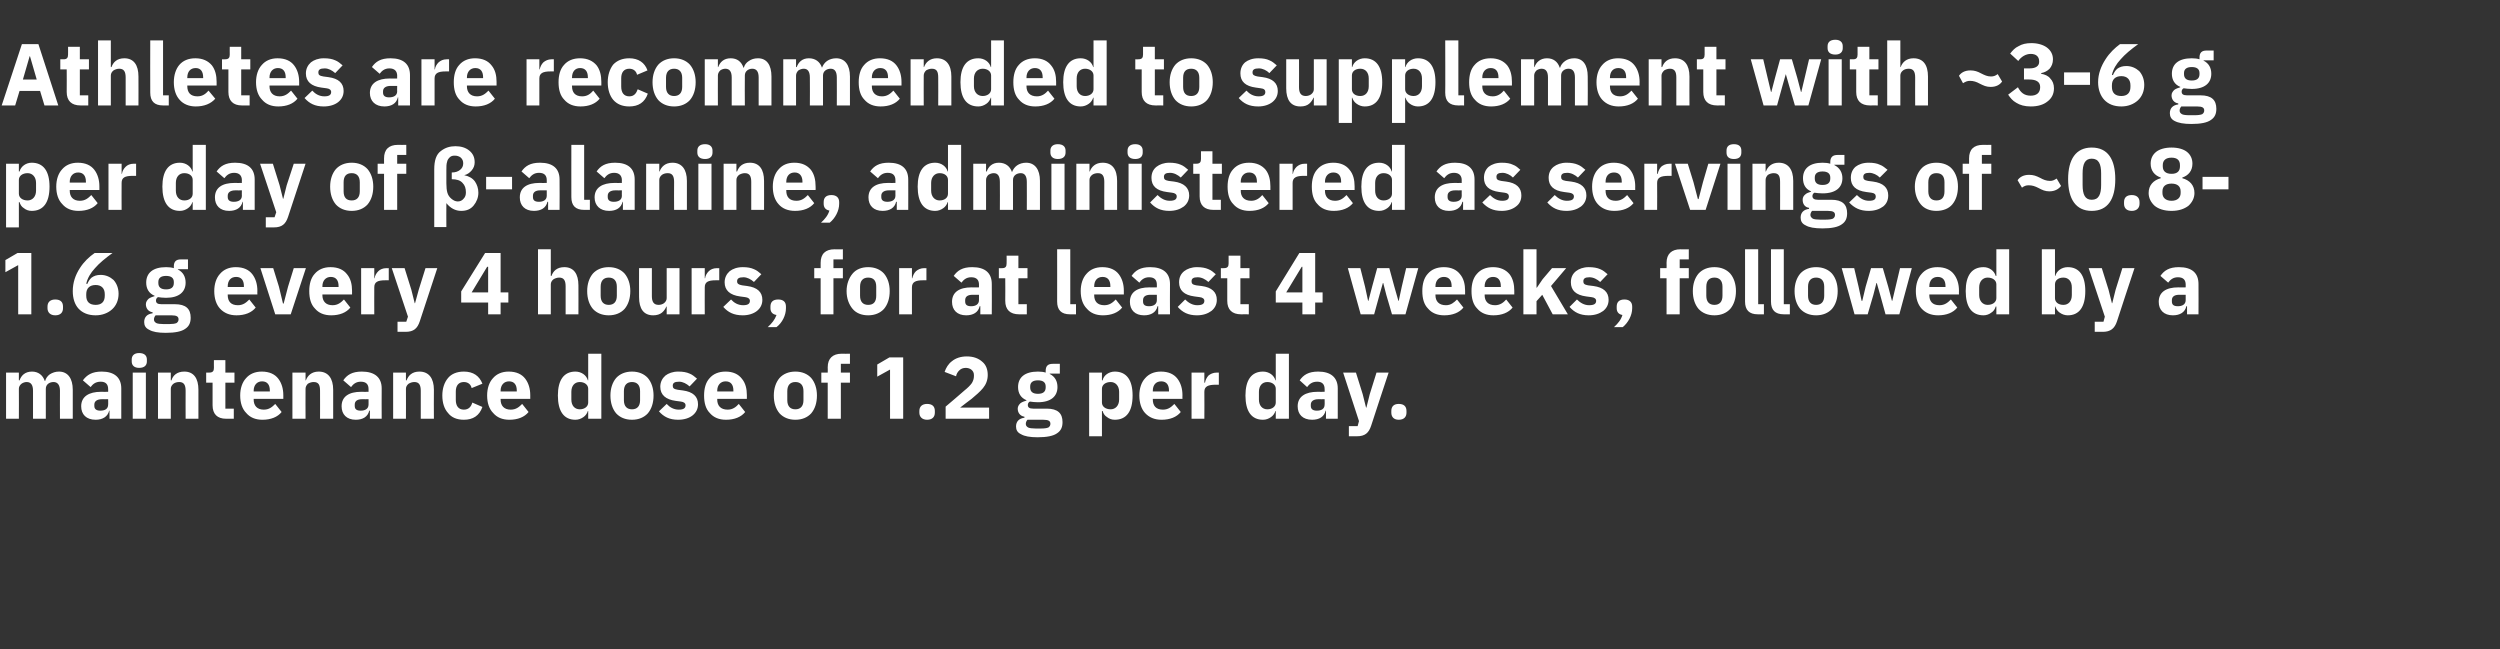
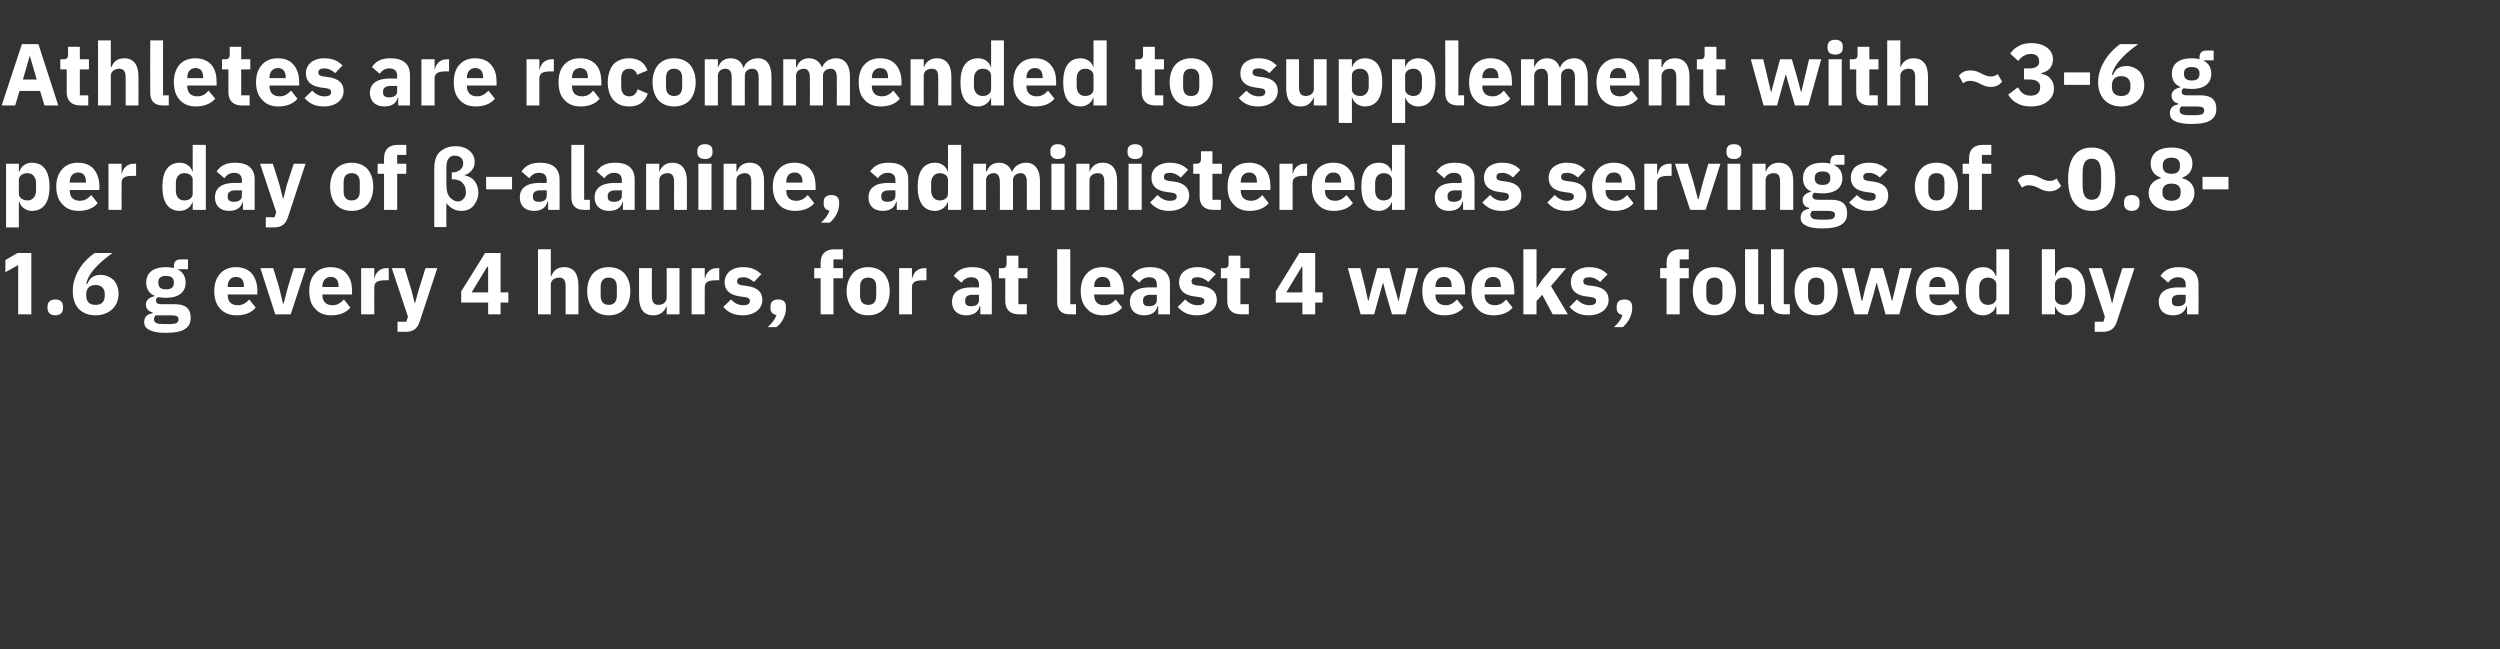
<svg xmlns="http://www.w3.org/2000/svg" version="1.1" width="742.1px" height="192.7px" viewBox="0 -11 742.1 192.7" style="top:-11px">
  <rect x="0" y="-11" width="742.1" height="192.7" fill="#333333" stroke="none" />
  <desc>Athletes are recommended to supplement with ~3 6 g per day of β alanine, administered as servings of ~0.8 1.6 g every...</desc>
  <defs />
  <g id="Polygon122260">
-     <path d="M 5.6 113.3 C 5.6 113.3 5.64 104.44 5.6 104.4 C 5.6 103.8 5.9 103.3 6.4 102.9 C 6.8 102.6 7.4 102.4 7.9 102.4 C 9.2 102.4 9.8 103.3 9.8 105 C 9.78 105.04 9.8 113.3 9.8 113.3 L 13.6 113.3 C 13.6 113.3 13.62 104.44 13.6 104.4 C 13.6 103.1 14.7 102.4 15.9 102.4 C 17.1 102.4 17.8 103.3 17.8 105 C 17.76 105.04 17.8 113.3 17.8 113.3 L 21.6 113.3 C 21.6 113.3 21.61 104.73 21.6 104.7 C 21.6 101.3 20.1 99.3 17.5 99.3 C 16.5 99.3 15.6 99.6 14.8 100.1 C 14.1 100.6 13.6 101.3 13.4 102.1 C 13.4 102.1 13.3 102.1 13.3 102.1 C 12.7 100.3 11.3 99.3 9.5 99.3 C 7.4 99.3 6.3 100.5 5.8 101.9 C 5.8 101.94 5.6 101.9 5.6 101.9 L 5.6 99.6 L 1.8 99.6 L 1.8 113.3 L 5.6 113.3 Z M 36 104.3 C 35.98 104.31 36 113.3 36 113.3 L 32.5 113.3 L 32.5 110.9 C 32.5 110.9 32.37 110.89 32.4 110.9 C 32 112.7 30.4 113.6 28.4 113.6 C 25.6 113.6 24.1 112 24.1 109.6 C 24.1 106.7 26.4 105.3 30 105.3 C 29.98 105.35 32.1 105.3 32.1 105.3 C 32.1 105.3 32.14 104.49 32.1 104.5 C 32.1 103.2 31.5 102.3 29.9 102.3 C 28.3 102.3 27.5 103.1 26.9 103.9 C 26.9 103.9 24.6 101.9 24.6 101.9 C 25.8 100.3 27.3 99.3 30.2 99.3 C 34 99.3 36 101.1 36 104.3 Z M 32.1 107.5 C 32.1 107.5 30.26 107.53 30.3 107.5 C 28.8 107.5 28 108.1 28 109.1 C 28 109.1 28 109.5 28 109.5 C 28 110.5 28.7 110.9 29.8 110.9 C 31.1 110.9 32.1 110.4 32.1 109.1 C 32.14 109.15 32.1 107.5 32.1 107.5 Z M 43.6 96.3 C 43.6 96.3 43.6 95.7 43.6 95.7 C 43.6 94.6 42.9 93.8 41.3 93.8 C 39.8 93.8 39.1 94.6 39.1 95.7 C 39.1 95.7 39.1 96.3 39.1 96.3 C 39.1 97.4 39.8 98.2 41.3 98.2 C 42.9 98.2 43.6 97.4 43.6 96.3 Z M 39.4 113.3 L 43.3 113.3 L 43.3 99.6 L 39.4 99.6 L 39.4 113.3 Z M 50.7 113.3 C 50.7 113.3 50.7 104.44 50.7 104.4 C 50.7 103.8 51 103.3 51.5 102.9 C 51.9 102.6 52.5 102.4 53.2 102.4 C 54.6 102.4 55.1 103.3 55.1 105 C 55.07 105.04 55.1 113.3 55.1 113.3 L 58.9 113.3 C 58.9 113.3 58.92 104.73 58.9 104.7 C 58.9 101.3 57.5 99.3 54.7 99.3 C 52.5 99.3 51.3 100.5 50.9 101.9 C 50.86 101.94 50.7 101.9 50.7 101.9 L 50.7 99.6 L 46.9 99.6 L 46.9 113.3 L 50.7 113.3 Z M 69.4 113.3 L 69.4 110.3 L 66.9 110.3 L 66.9 102.6 L 69.6 102.6 L 69.6 99.6 L 66.9 99.6 L 66.9 95.9 L 63.5 95.9 C 63.5 95.9 63.47 98.17 63.5 98.2 C 63.5 99.1 63.2 99.6 62.1 99.6 C 62.11 99.63 61.2 99.6 61.2 99.6 L 61.2 102.6 L 63.1 102.6 C 63.1 102.6 63.08 109.3 63.1 109.3 C 63.1 111.9 64.5 113.3 67.1 113.3 C 67.13 113.28 69.4 113.3 69.4 113.3 Z M 83.6 111.3 C 83.6 111.3 81.7 108.9 81.7 108.9 C 80.8 109.8 79.9 110.6 78.3 110.6 C 76.3 110.6 75.3 109.4 75.3 107.6 C 75.32 107.64 75.3 107.4 75.3 107.4 L 84.1 107.4 C 84.1 107.4 84.08 106.29 84.1 106.3 C 84.1 104.4 83.6 102.7 82.6 101.4 C 81.6 100.1 80 99.3 77.7 99.3 C 75.7 99.3 74.1 100 73 101.3 C 71.9 102.5 71.3 104.3 71.3 106.4 C 71.3 108.6 71.9 110.4 73.1 111.6 C 74.2 112.9 75.8 113.6 77.9 113.6 C 80.4 113.6 82.4 112.8 83.6 111.3 Z M 80.1 104.9 C 80.11 104.93 80.1 105.2 80.1 105.2 L 75.3 105.2 C 75.3 105.2 75.32 104.96 75.3 105 C 75.3 103.3 76.3 102.2 77.8 102.2 C 79.4 102.2 80.1 103.3 80.1 104.9 Z M 90.7 113.3 C 90.7 113.3 90.66 104.44 90.7 104.4 C 90.7 103.8 91 103.3 91.4 102.9 C 91.9 102.6 92.5 102.4 93.1 102.4 C 94.6 102.4 95 103.3 95 105 C 95.03 105.04 95 113.3 95 113.3 L 98.9 113.3 C 98.9 113.3 98.88 104.73 98.9 104.7 C 98.9 101.3 97.4 99.3 94.6 99.3 C 92.5 99.3 91.3 100.5 90.8 101.9 C 90.82 101.94 90.7 101.9 90.7 101.9 L 90.7 99.6 L 86.8 99.6 L 86.8 113.3 L 90.7 113.3 Z M 113.3 104.3 C 113.26 104.31 113.3 113.3 113.3 113.3 L 109.8 113.3 L 109.8 110.9 C 109.8 110.9 109.64 110.89 109.6 110.9 C 109.2 112.7 107.7 113.6 105.6 113.6 C 102.9 113.6 101.4 112 101.4 109.6 C 101.4 106.7 103.6 105.3 107.2 105.3 C 107.25 105.35 109.4 105.3 109.4 105.3 C 109.4 105.3 109.41 104.49 109.4 104.5 C 109.4 103.2 108.8 102.3 107.1 102.3 C 105.6 102.3 104.8 103.1 104.2 103.9 C 104.2 103.9 101.9 101.9 101.9 101.9 C 103 100.3 104.5 99.3 107.4 99.3 C 111.3 99.3 113.3 101.1 113.3 104.3 Z M 109.4 107.5 C 109.4 107.5 107.54 107.53 107.5 107.5 C 106 107.5 105.3 108.1 105.3 109.1 C 105.3 109.1 105.3 109.5 105.3 109.5 C 105.3 110.5 105.9 110.9 107.1 110.9 C 108.3 110.9 109.4 110.4 109.4 109.1 C 109.41 109.15 109.4 107.5 109.4 107.5 Z M 120.5 113.3 C 120.5 113.3 120.53 104.44 120.5 104.4 C 120.5 103.8 120.8 103.3 121.3 102.9 C 121.8 102.6 122.4 102.4 123 102.4 C 124.4 102.4 124.9 103.3 124.9 105 C 124.9 105.04 124.9 113.3 124.9 113.3 L 128.8 113.3 C 128.8 113.3 128.75 104.73 128.8 104.7 C 128.8 101.3 127.3 99.3 124.5 99.3 C 122.3 99.3 121.2 100.5 120.7 101.9 C 120.69 101.94 120.5 101.9 120.5 101.9 L 120.5 99.6 L 116.7 99.6 L 116.7 113.3 L 120.5 113.3 Z M 143.2 109.8 C 143.2 109.8 140.2 108.5 140.2 108.5 C 139.9 109.6 139.2 110.6 137.7 110.6 C 136.1 110.6 135.3 109.5 135.3 107.7 C 135.3 107.7 135.3 105.2 135.3 105.2 C 135.3 103.5 136.1 102.4 137.7 102.4 C 139 102.4 139.8 103.2 140 104.2 C 140 104.2 143.2 102.9 143.2 102.9 C 142.3 100.6 140.5 99.3 137.7 99.3 C 135.6 99.3 134 100 133 101.2 C 131.9 102.5 131.3 104.3 131.3 106.4 C 131.3 108.6 131.9 110.4 133 111.6 C 134 112.9 135.6 113.6 137.7 113.6 C 140.4 113.6 142.3 112.4 143.2 109.8 Z M 156.9 111.3 C 156.9 111.3 155 108.9 155 108.9 C 154.1 109.8 153.2 110.6 151.6 110.6 C 149.6 110.6 148.6 109.4 148.6 107.6 C 148.62 107.64 148.6 107.4 148.6 107.4 L 157.4 107.4 C 157.4 107.4 157.38 106.29 157.4 106.3 C 157.4 104.4 156.9 102.7 155.9 101.4 C 154.9 100.1 153.3 99.3 151 99.3 C 149 99.3 147.4 100 146.3 101.3 C 145.2 102.5 144.6 104.3 144.6 106.4 C 144.6 108.6 145.2 110.4 146.4 111.6 C 147.5 112.9 149.1 113.6 151.2 113.6 C 153.7 113.6 155.7 112.8 156.9 111.3 Z M 153.4 104.9 C 153.4 104.93 153.4 105.2 153.4 105.2 L 148.6 105.2 C 148.6 105.2 148.62 104.96 148.6 105 C 148.6 103.3 149.6 102.2 151.1 102.2 C 152.7 102.2 153.4 103.3 153.4 104.9 Z M 174.6 113.3 L 178.5 113.3 L 178.5 94 L 174.6 94 L 174.6 101.9 C 174.6 101.9 174.48 101.92 174.5 101.9 C 174.1 100.4 172.6 99.3 170.8 99.3 C 167.4 99.3 165.6 101.8 165.6 106.4 C 165.6 111.1 167.4 113.6 170.8 113.6 C 171.7 113.6 172.5 113.3 173.2 112.8 C 173.8 112.4 174.3 111.7 174.5 111 C 174.48 110.99 174.6 111 174.6 111 L 174.6 113.3 Z M 169.6 107.6 C 169.6 107.6 169.6 105.3 169.6 105.3 C 169.6 103.5 170.6 102.4 172.1 102.4 C 173.5 102.4 174.6 103.2 174.6 104.4 C 174.6 104.4 174.6 108.5 174.6 108.5 C 174.6 109.7 173.5 110.5 172.1 110.5 C 170.6 110.5 169.6 109.4 169.6 107.6 Z M 192.3 111.7 C 193.4 110.4 194 108.6 194 106.4 C 194 104.3 193.4 102.5 192.3 101.2 C 191.2 100 189.6 99.3 187.6 99.3 C 185.6 99.3 184 100 182.9 101.2 C 181.8 102.5 181.2 104.3 181.2 106.4 C 181.2 108.6 181.8 110.4 182.9 111.7 C 184 112.9 185.6 113.6 187.6 113.6 C 189.6 113.6 191.2 112.9 192.3 111.7 Z M 185.2 107.8 C 185.2 107.8 185.2 105.1 185.2 105.1 C 185.2 103.3 186.1 102.4 187.6 102.4 C 189.1 102.4 190 103.3 190 105.1 C 190 105.1 190 107.8 190 107.8 C 190 109.6 189.1 110.5 187.6 110.5 C 186.1 110.5 185.2 109.6 185.2 107.8 Z M 205.6 112.3 C 206.6 111.5 207.2 110.4 207.2 109 C 207.2 106.7 205.7 105.3 202.7 104.9 C 202.7 104.9 201.2 104.7 201.2 104.7 C 200 104.5 199.7 104.2 199.7 103.5 C 199.7 102.7 200.2 102.3 201.6 102.3 C 202.7 102.3 203.8 102.9 204.7 103.7 C 204.7 103.7 206.9 101.4 206.9 101.4 C 206.2 100.8 205.5 100.2 204.7 99.9 C 203.8 99.5 202.8 99.3 201.3 99.3 C 199.7 99.3 198.4 99.8 197.5 100.5 C 196.6 101.3 196 102.4 196 103.8 C 196 106.2 197.6 107.6 200.6 108 C 200.6 108 202.1 108.2 202.1 108.2 C 203 108.3 203.5 108.7 203.5 109.3 C 203.5 110.1 203 110.6 201.5 110.6 C 200 110.6 198.8 109.9 197.9 108.9 C 197.9 108.9 195.6 111.1 195.6 111.1 C 197 112.7 198.7 113.6 201.3 113.6 C 203.1 113.6 204.6 113.1 205.6 112.3 Z M 221.2 111.3 C 221.2 111.3 219.3 108.9 219.3 108.9 C 218.5 109.8 217.5 110.6 216 110.6 C 213.9 110.6 212.9 109.4 212.9 107.6 C 212.94 107.64 212.9 107.4 212.9 107.4 L 221.7 107.4 C 221.7 107.4 221.7 106.29 221.7 106.3 C 221.7 104.4 221.3 102.7 220.2 101.4 C 219.2 100.1 217.6 99.3 215.4 99.3 C 213.3 99.3 211.7 100 210.6 101.3 C 209.5 102.5 209 104.3 209 106.4 C 209 108.6 209.5 110.4 210.7 111.6 C 211.8 112.9 213.4 113.6 215.5 113.6 C 218 113.6 220 112.8 221.2 111.3 Z M 217.7 104.9 C 217.72 104.93 217.7 105.2 217.7 105.2 L 212.9 105.2 C 212.9 105.2 212.94 104.96 212.9 105 C 212.9 103.3 213.9 102.2 215.4 102.2 C 217 102.2 217.7 103.3 217.7 104.9 Z M 240.8 111.7 C 241.9 110.4 242.5 108.6 242.5 106.4 C 242.5 104.3 241.9 102.5 240.8 101.2 C 239.7 100 238.1 99.3 236.1 99.3 C 234.1 99.3 232.5 100 231.4 101.2 C 230.3 102.5 229.7 104.3 229.7 106.4 C 229.7 108.6 230.3 110.4 231.4 111.7 C 232.5 112.9 234.1 113.6 236.1 113.6 C 238.1 113.6 239.7 112.9 240.8 111.7 Z M 233.7 107.8 C 233.7 107.8 233.7 105.1 233.7 105.1 C 233.7 103.3 234.6 102.4 236.1 102.4 C 237.6 102.4 238.5 103.3 238.5 105.1 C 238.5 105.1 238.5 107.8 238.5 107.8 C 238.5 109.6 237.6 110.5 236.1 110.5 C 234.6 110.5 233.7 109.6 233.7 107.8 Z M 245.7 113.3 L 249.6 113.3 L 249.6 102.6 L 252.3 102.6 L 252.3 99.6 L 249.6 99.6 L 249.6 97 L 252.3 97 L 252.3 94 C 252.3 94 249.83 94.04 249.8 94 C 247.2 94 245.7 95.4 245.7 98 C 245.75 98.02 245.7 99.6 245.7 99.6 L 243.8 99.6 L 243.8 102.6 L 245.7 102.6 L 245.7 113.3 Z M 264 95.1 L 268.1 95.1 L 268.1 113.3 L 264.2 113.3 L 264.2 98.7 L 260.4 100.8 L 260.4 97.2 L 264 95.1 Z M 277.5 111.5 C 277.5 111.5 277.5 111 277.5 111 C 277.5 109.7 276.8 108.9 275.2 108.9 C 273.7 108.9 272.9 109.7 272.9 111 C 272.9 111 272.9 111.5 272.9 111.5 C 272.9 112.7 273.7 113.6 275.2 113.6 C 276.8 113.6 277.5 112.7 277.5 111.5 Z M 293.6 110 L 285 110 C 285 110 288.39 107.35 288.4 107.4 C 289.7 106.3 290.9 105.3 291.8 104.2 C 292.7 103.1 293.2 101.8 293.2 100.3 C 293.2 98.7 292.7 97.3 291.6 96.4 C 290.5 95.4 289 94.8 287 94.8 C 285.2 94.8 283.7 95.3 282.6 96.2 C 281.5 97 280.8 98.2 280.4 99.4 C 280.4 99.4 283.8 100.7 283.8 100.7 C 283.9 100 284.3 99.4 284.7 99 C 285.2 98.5 285.8 98.2 286.7 98.2 C 287.3 98.2 287.9 98.4 288.3 98.7 C 288.8 99.1 289.1 99.6 289.1 100.3 C 289.1 100.3 289.1 100.6 289.1 100.6 C 289.1 101.4 288.9 102 288.5 102.7 C 288 103.4 287.3 104.1 286.3 104.9 C 286.34 104.93 280.7 109.7 280.7 109.7 L 280.7 113.3 L 293.6 113.3 L 293.6 110 Z M 310.7 110.3 C 310.7 110.3 306.7 110.3 306.7 110.3 C 305.5 110.3 305.1 109.9 305.1 109.2 C 305.1 108.8 305.3 108.4 305.7 108.2 C 306.4 108.3 307.2 108.4 308.1 108.4 C 312 108.4 313.9 106.6 313.9 103.9 C 313.9 102.2 313.2 100.8 311.6 100 C 311.61 100.02 311.6 99.9 311.6 99.9 L 314.6 99.9 L 314.6 97 C 314.6 97 312.46 97 312.5 97 C 311.1 97 310.4 97.6 310.4 99.1 C 310.4 99.1 310.4 99.6 310.4 99.6 C 309.8 99.4 309 99.3 308.1 99.3 C 304.1 99.3 302.2 101.1 302.2 103.9 C 302.2 105.7 303 107.1 304.7 107.8 C 304.7 107.8 304.7 107.9 304.7 107.9 C 304.1 108.1 303.4 108.3 302.9 108.7 C 302.5 109.1 302.1 109.6 302.1 110.3 C 302.1 111.5 302.8 112.5 304.1 112.7 C 304.1 112.7 304.1 113 304.1 113 C 302.5 113.2 301.6 114.1 301.6 115.6 C 301.6 116.6 302 117.4 303.1 117.9 C 304.1 118.5 305.7 118.8 308 118.8 C 310.8 118.8 312.7 118.4 313.8 117.6 C 315 116.8 315.4 115.7 315.4 114.3 C 315.4 111.7 314 110.3 310.7 110.3 Z M 311.2 115.9 C 310.7 116.1 310 116.2 309 116.2 C 309 116.2 307.4 116.2 307.4 116.2 C 306.4 116.2 305.6 116.1 305.2 115.9 C 304.7 115.6 304.5 115.3 304.5 114.8 C 304.5 114.4 304.7 113.9 305 113.6 C 305 113.6 309.7 113.6 309.7 113.6 C 311.3 113.6 311.8 114 311.8 114.8 C 311.8 115.3 311.6 115.6 311.2 115.9 Z M 305.8 104 C 305.8 104 305.8 103.7 305.8 103.7 C 305.8 102.5 306.6 101.9 308.1 101.9 C 309.6 101.9 310.4 102.5 310.4 103.7 C 310.4 103.7 310.4 104 310.4 104 C 310.4 105.3 309.6 105.9 308.1 105.9 C 306.6 105.9 305.8 105.3 305.8 104 Z M 323.3 118.5 L 327.1 118.5 L 327.1 111 C 327.1 111 327.26 110.99 327.3 111 C 327.5 111.7 327.9 112.4 328.6 112.8 C 329.2 113.3 330 113.6 330.9 113.6 C 334.4 113.6 336.2 111.1 336.2 106.4 C 336.2 101.8 334.4 99.3 330.9 99.3 C 329.2 99.3 327.6 100.4 327.3 101.9 C 327.26 101.92 327.1 101.9 327.1 101.9 L 327.1 99.6 L 323.3 99.6 L 323.3 118.5 Z M 327.1 108.5 C 327.1 108.5 327.1 104.4 327.1 104.4 C 327.1 103.2 328.2 102.4 329.7 102.4 C 331.1 102.4 332.2 103.5 332.2 105.3 C 332.2 105.3 332.2 107.6 332.2 107.6 C 332.2 109.4 331.1 110.5 329.7 110.5 C 328.2 110.5 327.1 109.7 327.1 108.5 Z M 350.5 111.3 C 350.5 111.3 348.6 108.9 348.6 108.9 C 347.7 109.8 346.8 110.6 345.2 110.6 C 343.1 110.6 342.2 109.4 342.2 107.6 C 342.21 107.64 342.2 107.4 342.2 107.4 L 351 107.4 C 351 107.4 350.97 106.29 351 106.3 C 351 104.4 350.5 102.7 349.5 101.4 C 348.5 100.1 346.9 99.3 344.6 99.3 C 342.6 99.3 341 100 339.9 101.3 C 338.8 102.5 338.2 104.3 338.2 106.4 C 338.2 108.6 338.8 110.4 339.9 111.6 C 341.1 112.9 342.7 113.6 344.8 113.6 C 347.3 113.6 349.3 112.8 350.5 111.3 Z M 347 104.9 C 346.99 104.93 347 105.2 347 105.2 L 342.2 105.2 C 342.2 105.2 342.21 104.96 342.2 105 C 342.2 103.3 343.1 102.2 344.7 102.2 C 346.3 102.2 347 103.3 347 104.9 Z M 357.5 113.3 C 357.5 113.3 357.55 105.3 357.5 105.3 C 357.5 103.7 358.6 103.2 360.9 103.2 C 360.88 103.22 361.8 103.2 361.8 103.2 L 361.8 99.6 C 361.8 99.6 361.16 99.63 361.2 99.6 C 360.1 99.6 359.3 100 358.7 100.5 C 358.2 101.1 357.8 101.8 357.7 102.6 C 357.68 102.59 357.5 102.6 357.5 102.6 L 357.5 99.6 L 353.7 99.6 L 353.7 113.3 L 357.5 113.3 Z M 378.7 113.3 L 382.6 113.3 L 382.6 94 L 378.7 94 L 378.7 101.9 C 378.7 101.9 378.58 101.92 378.6 101.9 C 378.2 100.4 376.7 99.3 374.9 99.3 C 371.5 99.3 369.7 101.8 369.7 106.4 C 369.7 111.1 371.5 113.6 374.9 113.6 C 375.8 113.6 376.6 113.3 377.3 112.8 C 377.9 112.4 378.4 111.7 378.6 111 C 378.58 110.99 378.7 111 378.7 111 L 378.7 113.3 Z M 373.7 107.6 C 373.7 107.6 373.7 105.3 373.7 105.3 C 373.7 103.5 374.7 102.4 376.2 102.4 C 377.6 102.4 378.7 103.2 378.7 104.4 C 378.7 104.4 378.7 108.5 378.7 108.5 C 378.7 109.7 377.6 110.5 376.2 110.5 C 374.7 110.5 373.7 109.4 373.7 107.6 Z M 397.1 104.3 C 397.09 104.31 397.1 113.3 397.1 113.3 L 393.6 113.3 L 393.6 110.9 C 393.6 110.9 393.48 110.89 393.5 110.9 C 393.1 112.7 391.6 113.6 389.5 113.6 C 386.7 113.6 385.2 112 385.2 109.6 C 385.2 106.7 387.5 105.3 391.1 105.3 C 391.09 105.35 393.2 105.3 393.2 105.3 C 393.2 105.3 393.24 104.49 393.2 104.5 C 393.2 103.2 392.6 102.3 391 102.3 C 389.4 102.3 388.6 103.1 388 103.9 C 388 103.9 385.8 101.9 385.8 101.9 C 386.9 100.3 388.4 99.3 391.3 99.3 C 395.1 99.3 397.1 101.1 397.1 104.3 Z M 393.2 107.5 C 393.2 107.5 391.37 107.53 391.4 107.5 C 389.9 107.5 389.1 108.1 389.1 109.1 C 389.1 109.1 389.1 109.5 389.1 109.5 C 389.1 110.5 389.8 110.9 390.9 110.9 C 392.2 110.9 393.2 110.4 393.2 109.1 C 393.24 109.15 393.2 107.5 393.2 107.5 Z M 406.6 106 L 405.6 110 L 405.5 110 L 404.5 106 L 402.5 99.6 L 398.7 99.6 L 403.4 114 L 403 115.5 L 400.4 115.5 L 400.4 118.5 C 400.4 118.5 402.79 118.48 402.8 118.5 C 405.2 118.5 406.3 117.5 407 115.4 C 406.97 115.39 412.2 99.6 412.2 99.6 L 408.6 99.6 L 406.6 106 Z M 417.5 111.5 C 417.5 111.5 417.5 111 417.5 111 C 417.5 109.7 416.8 108.9 415.2 108.9 C 413.7 108.9 413 109.7 413 111 C 413 111 413 111.5 413 111.5 C 413 112.7 413.7 113.6 415.2 113.6 C 416.8 113.6 417.5 112.7 417.5 111.5 Z " stroke="none" fill="#fff" />
-   </g>
+     </g>
  <g id="Polygon122259">
    <path d="M 5.2 64.1 L 9.3 64.1 L 9.3 82.3 L 5.4 82.3 L 5.4 67.7 L 1.6 69.8 L 1.6 66.2 L 5.2 64.1 Z M 18.7 80.5 C 18.7 80.5 18.7 80 18.7 80 C 18.7 78.7 18 77.9 16.4 77.9 C 14.9 77.9 14.1 78.7 14.1 80 C 14.1 80 14.1 80.5 14.1 80.5 C 14.1 81.7 14.9 82.6 16.4 82.6 C 18 82.6 18.7 81.7 18.7 80.5 Z M 33.3 80.8 C 34.5 79.7 35.2 78.1 35.2 76.2 C 35.2 74.5 34.6 73.1 33.7 72.1 C 32.7 71.2 31.4 70.6 29.9 70.6 C 28.7 70.6 27.9 70.9 27.2 71.4 C 26.6 71.9 26.2 72.6 25.9 73.3 C 25.9 73.3 25.6 73.2 25.6 73.2 C 26 71.5 26.9 70 28.2 68.6 C 29.5 67.1 31.2 65.7 33.4 64.1 C 33.4 64.1 28.1 64.1 28.1 64.1 C 26.5 65.2 24.9 66.7 23.7 68.6 C 22.4 70.6 21.6 72.9 21.6 75.4 C 21.6 77.6 22.2 79.4 23.3 80.6 C 24.5 81.9 26.2 82.6 28.4 82.6 C 30.4 82.6 32.1 81.9 33.3 80.8 Z M 25.6 76.8 C 25.6 76.8 25.6 76.3 25.6 76.3 C 25.6 74.6 26.6 73.6 28.4 73.6 C 30.1 73.6 31.1 74.6 31.1 76.3 C 31.1 76.3 31.1 76.8 31.1 76.8 C 31.1 78.6 30.1 79.5 28.4 79.5 C 26.6 79.5 25.6 78.6 25.6 76.8 Z M 51.9 79.3 C 51.9 79.3 47.9 79.3 47.9 79.3 C 46.7 79.3 46.3 78.9 46.3 78.2 C 46.3 77.8 46.5 77.4 46.9 77.2 C 47.6 77.3 48.4 77.4 49.3 77.4 C 53.2 77.4 55.1 75.6 55.1 72.9 C 55.1 71.2 54.4 69.8 52.8 69 C 52.81 69.02 52.8 68.9 52.8 68.9 L 55.8 68.9 L 55.8 66 C 55.8 66 53.66 66 53.7 66 C 52.3 66 51.6 66.6 51.6 68.1 C 51.6 68.1 51.6 68.6 51.6 68.6 C 51 68.4 50.2 68.3 49.3 68.3 C 45.3 68.3 43.4 70.1 43.4 72.9 C 43.4 74.7 44.2 76.1 45.9 76.8 C 45.9 76.8 45.9 76.9 45.9 76.9 C 45.3 77.1 44.6 77.3 44.1 77.7 C 43.7 78.1 43.3 78.6 43.3 79.3 C 43.3 80.5 44 81.5 45.3 81.7 C 45.3 81.7 45.3 82 45.3 82 C 43.7 82.2 42.8 83.1 42.8 84.6 C 42.8 85.6 43.2 86.4 44.3 86.9 C 45.3 87.5 46.9 87.8 49.2 87.8 C 52 87.8 53.9 87.4 55 86.6 C 56.2 85.8 56.6 84.7 56.6 83.3 C 56.6 80.7 55.2 79.3 51.9 79.3 Z M 52.4 84.9 C 51.9 85.1 51.2 85.2 50.2 85.2 C 50.2 85.2 48.6 85.2 48.6 85.2 C 47.6 85.2 46.8 85.1 46.4 84.9 C 45.9 84.6 45.7 84.3 45.7 83.8 C 45.7 83.4 45.9 82.9 46.2 82.6 C 46.2 82.6 50.9 82.6 50.9 82.6 C 52.5 82.6 53 83 53 83.8 C 53 84.3 52.8 84.6 52.4 84.9 Z M 47 73 C 47 73 47 72.7 47 72.7 C 47 71.5 47.8 70.9 49.3 70.9 C 50.8 70.9 51.6 71.5 51.6 72.7 C 51.6 72.7 51.6 73 51.6 73 C 51.6 74.3 50.8 74.9 49.3 74.9 C 47.8 74.9 47 74.3 47 73 Z M 75.9 80.3 C 75.9 80.3 74 77.9 74 77.9 C 73.1 78.8 72.2 79.6 70.6 79.6 C 68.5 79.6 67.6 78.4 67.6 76.6 C 67.6 76.64 67.6 76.4 67.6 76.4 L 76.4 76.4 C 76.4 76.4 76.36 75.29 76.4 75.3 C 76.4 73.4 75.9 71.7 74.9 70.4 C 73.9 69.1 72.3 68.3 70 68.3 C 68 68.3 66.4 69 65.3 70.3 C 64.2 71.5 63.6 73.3 63.6 75.4 C 63.6 77.6 64.2 79.4 65.3 80.6 C 66.5 81.9 68.1 82.6 70.2 82.6 C 72.7 82.6 74.7 81.8 75.9 80.3 Z M 72.4 73.9 C 72.38 73.93 72.4 74.2 72.4 74.2 L 67.6 74.2 C 67.6 74.2 67.6 73.96 67.6 74 C 67.6 72.3 68.5 71.2 70.1 71.2 C 71.7 71.2 72.4 72.3 72.4 73.9 Z M 86.3 82.3 L 90.8 68.6 L 87.2 68.6 L 85.5 74.1 L 84.2 79.1 L 84 79.1 L 82.8 74.1 L 81.1 68.6 L 77.3 68.6 L 81.7 82.3 L 86.3 82.3 Z M 104 80.3 C 104 80.3 102.1 77.9 102.1 77.9 C 101.2 78.8 100.3 79.6 98.7 79.6 C 96.7 79.6 95.7 78.4 95.7 76.6 C 95.73 76.64 95.7 76.4 95.7 76.4 L 104.5 76.4 C 104.5 76.4 104.49 75.29 104.5 75.3 C 104.5 73.4 104.1 71.7 103 70.4 C 102 69.1 100.4 68.3 98.1 68.3 C 96.1 68.3 94.5 69 93.4 70.3 C 92.3 71.5 91.8 73.3 91.8 75.4 C 91.8 77.6 92.3 79.4 93.5 80.6 C 94.6 81.9 96.2 82.6 98.3 82.6 C 100.8 82.6 102.8 81.8 104 80.3 Z M 100.5 73.9 C 100.51 73.93 100.5 74.2 100.5 74.2 L 95.7 74.2 C 95.7 74.2 95.73 73.96 95.7 74 C 95.7 72.3 96.7 71.2 98.2 71.2 C 99.8 71.2 100.5 72.3 100.5 73.9 Z M 111.1 82.3 C 111.1 82.3 111.07 74.3 111.1 74.3 C 111.1 72.7 112.1 72.2 114.4 72.2 C 114.4 72.22 115.4 72.2 115.4 72.2 L 115.4 68.6 C 115.4 68.6 114.68 68.63 114.7 68.6 C 113.6 68.6 112.8 69 112.3 69.5 C 111.7 70.1 111.3 70.8 111.2 71.6 C 111.2 71.59 111.1 71.6 111.1 71.6 L 111.1 68.6 L 107.2 68.6 L 107.2 82.3 L 111.1 82.3 Z M 124.3 75 L 123.2 79 L 123.1 79 L 122.1 75 L 120.1 68.6 L 116.3 68.6 L 121.1 83 L 120.6 84.5 L 118 84.5 L 118 87.5 C 118 87.5 120.4 87.48 120.4 87.5 C 122.8 87.5 123.9 86.5 124.6 84.4 C 124.59 84.39 129.8 68.6 129.8 68.6 L 126.3 68.6 L 124.3 75 Z M 148.6 82.3 L 148.6 78.8 L 150.9 78.8 L 150.9 75.8 L 148.6 75.8 L 148.6 64.1 L 144 64.1 L 136.9 75.5 L 136.9 78.8 L 144.9 78.8 L 144.9 82.3 L 148.6 82.3 Z M 144.6 68.2 L 144.9 68.2 L 144.9 75.8 L 140 75.8 L 144.6 68.2 Z M 159.7 82.3 L 163.5 82.3 C 163.5 82.3 163.51 73.44 163.5 73.4 C 163.5 72.8 163.8 72.3 164.3 71.9 C 164.8 71.6 165.4 71.4 166 71.4 C 167.4 71.4 167.9 72.3 167.9 74 C 167.88 74.04 167.9 82.3 167.9 82.3 L 171.7 82.3 C 171.7 82.3 171.73 73.73 171.7 73.7 C 171.7 70.3 170.3 68.3 167.5 68.3 C 165.3 68.3 164.2 69.5 163.7 70.9 C 163.67 70.94 163.5 70.9 163.5 70.9 L 163.5 63 L 159.7 63 L 159.7 82.3 Z M 185.4 80.7 C 186.5 79.4 187.1 77.6 187.1 75.4 C 187.1 73.3 186.5 71.5 185.4 70.2 C 184.3 69 182.7 68.3 180.7 68.3 C 178.7 68.3 177.1 69 176 70.2 C 174.9 71.5 174.3 73.3 174.3 75.4 C 174.3 77.6 174.9 79.4 176 80.7 C 177.1 81.9 178.7 82.6 180.7 82.6 C 182.7 82.6 184.3 81.9 185.4 80.7 Z M 178.3 76.8 C 178.3 76.8 178.3 74.1 178.3 74.1 C 178.3 72.3 179.2 71.4 180.7 71.4 C 182.2 71.4 183.1 72.3 183.1 74.1 C 183.1 74.1 183.1 76.8 183.1 76.8 C 183.1 78.6 182.2 79.5 180.7 79.5 C 179.2 79.5 178.3 78.6 178.3 76.8 Z M 197.9 82.3 L 201.7 82.3 L 201.7 68.6 L 197.9 68.6 C 197.9 68.6 197.88 77.5 197.9 77.5 C 197.9 78.1 197.6 78.6 197.1 79 C 196.7 79.3 196.1 79.5 195.5 79.5 C 194 79.5 193.5 78.5 193.5 76.9 C 193.52 76.87 193.5 68.6 193.5 68.6 L 189.7 68.6 C 189.7 68.6 189.67 77.21 189.7 77.2 C 189.7 80.7 191.1 82.6 193.9 82.6 C 195 82.6 195.9 82.3 196.5 81.8 C 197.1 81.3 197.5 80.7 197.8 80 C 197.75 79.99 197.9 80 197.9 80 L 197.9 82.3 Z M 209.2 82.3 C 209.2 82.3 209.17 74.3 209.2 74.3 C 209.2 72.7 210.2 72.2 212.5 72.2 C 212.49 72.22 213.5 72.2 213.5 72.2 L 213.5 68.6 C 213.5 68.6 212.78 68.63 212.8 68.6 C 211.7 68.6 210.9 69 210.4 69.5 C 209.8 70.1 209.4 70.8 209.3 71.6 C 209.3 71.59 209.2 71.6 209.2 71.6 L 209.2 68.6 L 205.3 68.6 L 205.3 82.3 L 209.2 82.3 Z M 224.7 81.3 C 225.7 80.5 226.3 79.4 226.3 78 C 226.3 75.7 224.8 74.3 221.8 73.9 C 221.8 73.9 220.3 73.7 220.3 73.7 C 219.2 73.5 218.8 73.2 218.8 72.5 C 218.8 71.7 219.3 71.3 220.7 71.3 C 221.8 71.3 222.9 71.9 223.8 72.7 C 223.8 72.7 226 70.4 226 70.4 C 225.3 69.8 224.6 69.2 223.8 68.9 C 222.9 68.5 221.9 68.3 220.5 68.3 C 218.8 68.3 217.5 68.8 216.6 69.5 C 215.7 70.3 215.1 71.4 215.1 72.8 C 215.1 75.2 216.7 76.6 219.7 77 C 219.7 77 221.2 77.2 221.2 77.2 C 222.1 77.3 222.6 77.7 222.6 78.3 C 222.6 79.1 222.1 79.6 220.6 79.6 C 219.1 79.6 217.9 78.9 217 77.9 C 217 77.9 214.7 80.1 214.7 80.1 C 216.1 81.7 217.8 82.6 220.5 82.6 C 222.2 82.6 223.7 82.1 224.7 81.3 Z M 228.7 80 C 228.7 80 228.7 80.5 228.7 80.5 C 228.7 81.5 229.2 82.3 230.5 82.5 C 230 83.9 229.1 85 227.9 86.1 C 227.9 86.1 230.5 86.1 230.5 86.1 C 232.2 84.8 233.3 82.6 233.3 80.5 C 233.3 80.5 233.3 80 233.3 80 C 233.3 78.7 232.6 77.9 231 77.9 C 229.4 77.9 228.7 78.7 228.7 80 Z M 243.6 82.3 L 247.4 82.3 L 247.4 71.6 L 250.2 71.6 L 250.2 68.6 L 247.4 68.6 L 247.4 66 L 250.2 66 L 250.2 63 C 250.2 63 247.67 63.04 247.7 63 C 245 63 243.6 64.4 243.6 67 C 243.59 67.02 243.6 68.6 243.6 68.6 L 241.7 68.6 L 241.7 71.6 L 243.6 71.6 L 243.6 82.3 Z M 262.4 80.7 C 263.5 79.4 264.1 77.6 264.1 75.4 C 264.1 73.3 263.5 71.5 262.4 70.2 C 261.3 69 259.7 68.3 257.7 68.3 C 255.7 68.3 254.1 69 253.1 70.2 C 252 71.5 251.3 73.3 251.3 75.4 C 251.3 77.6 252 79.4 253.1 80.7 C 254.1 81.9 255.7 82.6 257.7 82.6 C 259.7 82.6 261.3 81.9 262.4 80.7 Z M 255.3 76.8 C 255.3 76.8 255.3 74.1 255.3 74.1 C 255.3 72.3 256.2 71.4 257.7 71.4 C 259.3 71.4 260.1 72.3 260.1 74.1 C 260.1 74.1 260.1 76.8 260.1 76.8 C 260.1 78.6 259.3 79.5 257.7 79.5 C 256.2 79.5 255.3 78.6 255.3 76.8 Z M 270.7 82.3 C 270.7 82.3 270.71 74.3 270.7 74.3 C 270.7 72.7 271.8 72.2 274 72.2 C 274.04 72.22 275 72.2 275 72.2 L 275 68.6 C 275 68.6 274.32 68.63 274.3 68.6 C 273.3 68.6 272.5 69 271.9 69.5 C 271.3 70.1 271 70.8 270.8 71.6 C 270.84 71.59 270.7 71.6 270.7 71.6 L 270.7 68.6 L 266.9 68.6 L 266.9 82.3 L 270.7 82.3 Z M 294.4 73.3 C 294.45 73.31 294.4 82.3 294.4 82.3 L 291 82.3 L 291 79.9 C 291 79.9 290.83 79.89 290.8 79.9 C 290.4 81.7 288.9 82.6 286.8 82.6 C 284.1 82.6 282.6 81 282.6 78.6 C 282.6 75.7 284.8 74.3 288.4 74.3 C 288.44 74.35 290.6 74.3 290.6 74.3 C 290.6 74.3 290.6 73.49 290.6 73.5 C 290.6 72.2 290 71.3 288.3 71.3 C 286.8 71.3 286 72.1 285.4 72.9 C 285.4 72.9 283.1 70.9 283.1 70.9 C 284.2 69.3 285.7 68.3 288.6 68.3 C 292.5 68.3 294.4 70.1 294.4 73.3 Z M 290.6 76.5 C 290.6 76.5 288.73 76.53 288.7 76.5 C 287.2 76.5 286.5 77.1 286.5 78.1 C 286.5 78.1 286.5 78.5 286.5 78.5 C 286.5 79.5 287.1 79.9 288.3 79.9 C 289.5 79.9 290.6 79.4 290.6 78.1 C 290.6 78.15 290.6 76.5 290.6 76.5 Z M 304.8 82.3 L 304.8 79.3 L 302.3 79.3 L 302.3 71.6 L 305 71.6 L 305 68.6 L 302.3 68.6 L 302.3 64.9 L 298.8 64.9 C 298.8 64.9 298.84 67.17 298.8 67.2 C 298.8 68.1 298.5 68.6 297.5 68.6 C 297.49 68.63 296.5 68.6 296.5 68.6 L 296.5 71.6 L 298.4 71.6 C 298.4 71.6 298.45 78.3 298.4 78.3 C 298.4 80.9 299.8 82.3 302.5 82.3 C 302.51 82.28 304.8 82.3 304.8 82.3 Z M 319.4 82.3 L 319.4 79.3 L 317.7 79.3 L 317.7 63 L 313.8 63 C 313.8 63 313.82 78.54 313.8 78.5 C 313.8 81 315 82.3 317.6 82.3 C 317.64 82.28 319.4 82.3 319.4 82.3 Z M 333.1 80.3 C 333.1 80.3 331.2 77.9 331.2 77.9 C 330.3 78.8 329.4 79.6 327.8 79.6 C 325.7 79.6 324.8 78.4 324.8 76.6 C 324.81 76.64 324.8 76.4 324.8 76.4 L 333.6 76.4 C 333.6 76.4 333.58 75.29 333.6 75.3 C 333.6 73.4 333.1 71.7 332.1 70.4 C 331.1 69.1 329.5 68.3 327.2 68.3 C 325.2 68.3 323.6 69 322.5 70.3 C 321.4 71.5 320.8 73.3 320.8 75.4 C 320.8 77.6 321.4 79.4 322.6 80.6 C 323.7 81.9 325.3 82.6 327.4 82.6 C 329.9 82.6 331.9 81.8 333.1 80.3 Z M 329.6 73.9 C 329.6 73.93 329.6 74.2 329.6 74.2 L 324.8 74.2 C 324.8 74.2 324.81 73.96 324.8 74 C 324.8 72.3 325.7 71.2 327.3 71.2 C 328.9 71.2 329.6 72.3 329.6 73.9 Z M 347.3 73.3 C 347.25 73.31 347.3 82.3 347.3 82.3 L 343.8 82.3 L 343.8 79.9 C 343.8 79.9 343.64 79.89 343.6 79.9 C 343.2 81.7 341.7 82.6 339.6 82.6 C 336.9 82.6 335.4 81 335.4 78.6 C 335.4 75.7 337.6 74.3 341.2 74.3 C 341.25 74.35 343.4 74.3 343.4 74.3 C 343.4 74.3 343.4 73.49 343.4 73.5 C 343.4 72.2 342.8 71.3 341.1 71.3 C 339.6 71.3 338.8 72.1 338.2 72.9 C 338.2 72.9 335.9 70.9 335.9 70.9 C 337 69.3 338.5 68.3 341.4 68.3 C 345.3 68.3 347.3 70.1 347.3 73.3 Z M 343.4 76.5 C 343.4 76.5 341.53 76.53 341.5 76.5 C 340 76.5 339.3 77.1 339.3 78.1 C 339.3 78.1 339.3 78.5 339.3 78.5 C 339.3 79.5 339.9 79.9 341.1 79.9 C 342.3 79.9 343.4 79.4 343.4 78.1 C 343.4 78.15 343.4 76.5 343.4 76.5 Z M 359.6 81.3 C 360.6 80.5 361.2 79.4 361.2 78 C 361.2 75.7 359.7 74.3 356.7 73.9 C 356.7 73.9 355.1 73.7 355.1 73.7 C 354 73.5 353.7 73.2 353.7 72.5 C 353.7 71.7 354.2 71.3 355.5 71.3 C 356.7 71.3 357.8 71.9 358.7 72.7 C 358.7 72.7 360.9 70.4 360.9 70.4 C 360.2 69.8 359.5 69.2 358.7 68.9 C 357.8 68.5 356.7 68.3 355.3 68.3 C 353.7 68.3 352.4 68.8 351.5 69.5 C 350.5 70.3 350 71.4 350 72.8 C 350 75.2 351.5 76.6 354.6 77 C 354.6 77 356.1 77.2 356.1 77.2 C 357 77.3 357.5 77.7 357.5 78.3 C 357.5 79.1 357 79.6 355.4 79.6 C 354 79.6 352.8 78.9 351.8 77.9 C 351.8 77.9 349.6 80.1 349.6 80.1 C 351 81.7 352.7 82.6 355.3 82.6 C 357.1 82.6 358.5 82.1 359.6 81.3 Z M 370.7 82.3 L 370.7 79.3 L 368.2 79.3 L 368.2 71.6 L 370.9 71.6 L 370.9 68.6 L 368.2 68.6 L 368.2 64.9 L 364.7 64.9 C 364.7 64.9 364.7 67.17 364.7 67.2 C 364.7 68.1 364.4 68.6 363.3 68.6 C 363.35 68.63 362.4 68.6 362.4 68.6 L 362.4 71.6 L 364.3 71.6 C 364.3 71.6 364.31 78.3 364.3 78.3 C 364.3 80.9 365.7 82.3 368.4 82.3 C 368.36 82.28 370.7 82.3 370.7 82.3 Z M 390.4 82.3 L 390.4 78.8 L 392.6 78.8 L 392.6 75.8 L 390.4 75.8 L 390.4 64.1 L 385.7 64.1 L 378.7 75.5 L 378.7 78.8 L 386.6 78.8 L 386.6 82.3 L 390.4 82.3 Z M 386.4 68.2 L 386.6 68.2 L 386.6 75.8 L 381.8 75.8 L 386.4 68.2 Z M 403.9 82.3 L 407.9 82.3 L 409.5 76.5 L 410.5 73 L 410.6 73 L 411.5 76.5 L 413.2 82.3 L 417.2 82.3 L 421 68.6 L 417.4 68.6 L 416.1 74.1 L 415.2 78.3 L 415.1 78.3 L 413.9 74.1 L 412.4 68.6 L 408.8 68.6 L 407.3 74.1 L 406.2 78.3 L 406.1 78.3 L 405.2 74.1 L 403.8 68.6 L 400.1 68.6 L 403.9 82.3 Z M 434.4 80.3 C 434.4 80.3 432.5 77.9 432.5 77.9 C 431.6 78.8 430.7 79.6 429.2 79.6 C 427.1 79.6 426.1 78.4 426.1 76.6 C 426.13 76.64 426.1 76.4 426.1 76.4 L 434.9 76.4 C 434.9 76.4 434.9 75.29 434.9 75.3 C 434.9 73.4 434.5 71.7 433.4 70.4 C 432.4 69.1 430.8 68.3 428.6 68.3 C 426.5 68.3 424.9 69 423.8 70.3 C 422.7 71.5 422.2 73.3 422.2 75.4 C 422.2 77.6 422.7 79.4 423.9 80.6 C 425 81.9 426.6 82.6 428.7 82.6 C 431.2 82.6 433.2 81.8 434.4 80.3 Z M 430.9 73.9 C 430.92 73.93 430.9 74.2 430.9 74.2 L 426.1 74.2 C 426.1 74.2 426.13 73.96 426.1 74 C 426.1 72.3 427.1 71.2 428.6 71.2 C 430.2 71.2 430.9 72.3 430.9 73.9 Z M 449 80.3 C 449 80.3 447.1 77.9 447.1 77.9 C 446.3 78.8 445.3 79.6 443.8 79.6 C 441.7 79.6 440.7 78.4 440.7 76.6 C 440.75 76.64 440.7 76.4 440.7 76.4 L 449.5 76.4 C 449.5 76.4 449.51 75.29 449.5 75.3 C 449.5 73.4 449.1 71.7 448.1 70.4 C 447 69.1 445.4 68.3 443.2 68.3 C 441.1 68.3 439.5 69 438.4 70.3 C 437.3 71.5 436.8 73.3 436.8 75.4 C 436.8 77.6 437.3 79.4 438.5 80.6 C 439.6 81.9 441.2 82.6 443.3 82.6 C 445.8 82.6 447.8 81.8 449 80.3 Z M 445.5 73.9 C 445.53 73.93 445.5 74.2 445.5 74.2 L 440.7 74.2 C 440.7 74.2 440.75 73.96 440.7 74 C 440.7 72.3 441.7 71.2 443.2 71.2 C 444.8 71.2 445.5 72.3 445.5 73.9 Z M 452.2 82.3 L 456.1 82.3 L 456.1 78.4 L 457.8 76.5 L 460.9 82.3 L 465.4 82.3 L 460.4 73.9 L 464.9 68.6 L 460.7 68.6 L 457.9 71.9 L 456.2 74.4 L 456.1 74.4 L 456.1 63 L 452.2 63 L 452.2 82.3 Z M 475.9 81.3 C 476.9 80.5 477.5 79.4 477.5 78 C 477.5 75.7 476 74.3 473 73.9 C 473 73.9 471.4 73.7 471.4 73.7 C 470.3 73.5 470 73.2 470 72.5 C 470 71.7 470.5 71.3 471.8 71.3 C 473 71.3 474.1 71.9 475 72.7 C 475 72.7 477.2 70.4 477.2 70.4 C 476.5 69.8 475.8 69.2 475 68.9 C 474.1 68.5 473 68.3 471.6 68.3 C 470 68.3 468.7 68.8 467.8 69.5 C 466.8 70.3 466.3 71.4 466.3 72.8 C 466.3 75.2 467.8 76.6 470.9 77 C 470.9 77 472.4 77.2 472.4 77.2 C 473.3 77.3 473.8 77.7 473.8 78.3 C 473.8 79.1 473.3 79.6 471.7 79.6 C 470.3 79.6 469.1 78.9 468.1 77.9 C 468.1 77.9 465.9 80.1 465.9 80.1 C 467.3 81.7 469 82.6 471.6 82.6 C 473.4 82.6 474.8 82.1 475.9 81.3 Z M 479.9 80 C 479.9 80 479.9 80.5 479.9 80.5 C 479.9 81.5 480.4 82.3 481.6 82.5 C 481.2 83.9 480.3 85 479.1 86.1 C 479.1 86.1 481.7 86.1 481.7 86.1 C 483.3 84.8 484.5 82.6 484.5 80.5 C 484.5 80.5 484.5 80 484.5 80 C 484.5 78.7 483.7 77.9 482.2 77.9 C 480.6 77.9 479.9 78.7 479.9 80 Z M 494.7 82.3 L 498.6 82.3 L 498.6 71.6 L 501.3 71.6 L 501.3 68.6 L 498.6 68.6 L 498.6 66 L 501.3 66 L 501.3 63 C 501.3 63 498.83 63.04 498.8 63 C 496.2 63 494.7 64.4 494.7 67 C 494.75 67.02 494.7 68.6 494.7 68.6 L 492.8 68.6 L 492.8 71.6 L 494.7 71.6 L 494.7 82.3 Z M 513.6 80.7 C 514.7 79.4 515.3 77.6 515.3 75.4 C 515.3 73.3 514.7 71.5 513.6 70.2 C 512.5 69 510.9 68.3 508.9 68.3 C 506.9 68.3 505.3 69 504.2 70.2 C 503.1 71.5 502.5 73.3 502.5 75.4 C 502.5 77.6 503.1 79.4 504.2 80.7 C 505.3 81.9 506.9 82.6 508.9 82.6 C 510.9 82.6 512.5 81.9 513.6 80.7 Z M 506.5 76.8 C 506.5 76.8 506.5 74.1 506.5 74.1 C 506.5 72.3 507.4 71.4 508.9 71.4 C 510.4 71.4 511.3 72.3 511.3 74.1 C 511.3 74.1 511.3 76.8 511.3 76.8 C 511.3 78.6 510.4 79.5 508.9 79.5 C 507.4 79.5 506.5 78.6 506.5 76.8 Z M 523.6 82.3 L 523.6 79.3 L 521.9 79.3 L 521.9 63 L 518 63 C 518 63 518.02 78.54 518 78.5 C 518 81 519.2 82.3 521.8 82.3 C 521.84 82.28 523.6 82.3 523.6 82.3 Z M 531.3 82.3 L 531.3 79.3 L 529.5 79.3 L 529.5 63 L 525.7 63 C 525.7 63 525.69 78.54 525.7 78.5 C 525.7 81 526.9 82.3 529.5 82.3 C 529.51 82.28 531.3 82.3 531.3 82.3 Z M 543.8 80.7 C 544.9 79.4 545.5 77.6 545.5 75.4 C 545.5 73.3 544.9 71.5 543.8 70.2 C 542.7 69 541.1 68.3 539.1 68.3 C 537.1 68.3 535.5 69 534.4 70.2 C 533.3 71.5 532.7 73.3 532.7 75.4 C 532.7 77.6 533.3 79.4 534.4 80.7 C 535.5 81.9 537.1 82.6 539.1 82.6 C 541.1 82.6 542.7 81.9 543.8 80.7 Z M 536.7 76.8 C 536.7 76.8 536.7 74.1 536.7 74.1 C 536.7 72.3 537.6 71.4 539.1 71.4 C 540.6 71.4 541.5 72.3 541.5 74.1 C 541.5 74.1 541.5 76.8 541.5 76.8 C 541.5 78.6 540.6 79.5 539.1 79.5 C 537.6 79.5 536.7 78.6 536.7 76.8 Z M 550.5 82.3 L 554.4 82.3 L 556.1 76.5 L 557 73 L 557.1 73 L 558.1 76.5 L 559.7 82.3 L 563.8 82.3 L 567.5 68.6 L 564 68.6 L 562.7 74.1 L 561.7 78.3 L 561.6 78.3 L 560.5 74.1 L 558.9 68.6 L 555.4 68.6 L 553.8 74.1 L 552.8 78.3 L 552.6 78.3 L 551.7 74.1 L 550.4 68.6 L 546.7 68.6 L 550.5 82.3 Z M 581 80.3 C 581 80.3 579.1 77.9 579.1 77.9 C 578.2 78.8 577.3 79.6 575.7 79.6 C 573.6 79.6 572.7 78.4 572.7 76.6 C 572.7 76.64 572.7 76.4 572.7 76.4 L 581.5 76.4 C 581.5 76.4 581.46 75.29 581.5 75.3 C 581.5 73.4 581 71.7 580 70.4 C 579 69.1 577.4 68.3 575.1 68.3 C 573.1 68.3 571.5 69 570.4 70.3 C 569.3 71.5 568.7 73.3 568.7 75.4 C 568.7 77.6 569.3 79.4 570.4 80.6 C 571.6 81.9 573.2 82.6 575.3 82.6 C 577.8 82.6 579.8 81.8 581 80.3 Z M 577.5 73.9 C 577.48 73.93 577.5 74.2 577.5 74.2 L 572.7 74.2 C 572.7 74.2 572.7 73.96 572.7 74 C 572.7 72.3 573.6 71.2 575.2 71.2 C 576.8 71.2 577.5 72.3 577.5 73.9 Z M 592.6 82.3 L 596.4 82.3 L 596.4 63 L 592.6 63 L 592.6 70.9 C 592.6 70.9 592.43 70.92 592.4 70.9 C 592 69.4 590.5 68.3 588.8 68.3 C 585.3 68.3 583.5 70.8 583.5 75.4 C 583.5 80.1 585.3 82.6 588.8 82.6 C 589.6 82.6 590.5 82.3 591.1 81.8 C 591.8 81.4 592.2 80.7 592.4 80 C 592.43 79.99 592.6 80 592.6 80 L 592.6 82.3 Z M 587.5 76.6 C 587.5 76.6 587.5 74.3 587.5 74.3 C 587.5 72.5 588.6 71.4 590 71.4 C 591.5 71.4 592.6 72.2 592.6 73.4 C 592.6 73.4 592.6 77.5 592.6 77.5 C 592.6 78.7 591.5 79.5 590 79.5 C 588.6 79.5 587.5 78.4 587.5 76.6 Z M 606.1 82.3 L 610 82.3 L 610 80 C 610 80 610.11 79.99 610.1 80 C 610.3 80.7 610.8 81.4 611.4 81.8 C 612.1 82.3 612.9 82.6 613.8 82.6 C 617.2 82.6 619 80.1 619 75.4 C 619 70.8 617.2 68.3 613.8 68.3 C 612 68.3 610.5 69.4 610.1 70.9 C 610.11 70.92 610 70.9 610 70.9 L 610 63 L 606.1 63 L 606.1 82.3 Z M 610 77.5 C 610 77.5 610 73.4 610 73.4 C 610 72.2 611 71.4 612.5 71.4 C 614 71.4 615 72.5 615 74.3 C 615 74.3 615 76.6 615 76.6 C 615 78.4 614 79.5 612.5 79.5 C 611 79.5 610 78.7 610 77.5 Z M 628 75 L 627 79 L 626.9 79 L 625.9 75 L 623.9 68.6 L 620 68.6 L 624.8 83 L 624.4 84.5 L 621.8 84.5 L 621.8 87.5 C 621.8 87.5 624.17 87.48 624.2 87.5 C 626.5 87.5 627.7 86.5 628.4 84.4 C 628.36 84.39 633.6 68.6 633.6 68.6 L 630 68.6 L 628 75 Z M 652.6 73.3 C 652.64 73.31 652.6 82.3 652.6 82.3 L 649.2 82.3 L 649.2 79.9 C 649.2 79.9 649.03 79.89 649 79.9 C 648.6 81.7 647.1 82.6 645 82.6 C 642.3 82.6 640.8 81 640.8 78.6 C 640.8 75.7 643 74.3 646.6 74.3 C 646.64 74.35 648.8 74.3 648.8 74.3 C 648.8 74.3 648.8 73.49 648.8 73.5 C 648.8 72.2 648.2 71.3 646.5 71.3 C 645 71.3 644.2 72.1 643.6 72.9 C 643.6 72.9 641.3 70.9 641.3 70.9 C 642.4 69.3 643.9 68.3 646.8 68.3 C 650.7 68.3 652.6 70.1 652.6 73.3 Z M 648.8 76.5 C 648.8 76.5 646.92 76.53 646.9 76.5 C 645.4 76.5 644.7 77.1 644.7 78.1 C 644.7 78.1 644.7 78.5 644.7 78.5 C 644.7 79.5 645.3 79.9 646.5 79.9 C 647.7 79.9 648.8 79.4 648.8 78.1 C 648.8 78.15 648.8 76.5 648.8 76.5 Z " stroke="none" fill="#fff" />
  </g>
  <g id="Polygon122258">
    <path d="M 1.8 56.5 L 5.6 56.5 L 5.6 49 C 5.6 49 5.77 48.99 5.8 49 C 6 49.7 6.4 50.4 7.1 50.8 C 7.7 51.3 8.5 51.6 9.4 51.6 C 12.9 51.6 14.7 49.1 14.7 44.4 C 14.7 39.8 12.9 37.3 9.4 37.3 C 7.7 37.3 6.2 38.4 5.8 39.9 C 5.77 39.92 5.6 39.9 5.6 39.9 L 5.6 37.6 L 1.8 37.6 L 1.8 56.5 Z M 5.6 46.5 C 5.6 46.5 5.6 42.4 5.6 42.4 C 5.6 41.2 6.7 40.4 8.2 40.4 C 9.6 40.4 10.7 41.5 10.7 43.3 C 10.7 43.3 10.7 45.6 10.7 45.6 C 10.7 47.4 9.6 48.5 8.2 48.5 C 6.7 48.5 5.6 47.7 5.6 46.5 Z M 29 49.3 C 29 49.3 27.1 46.9 27.1 46.9 C 26.2 47.8 25.3 48.6 23.7 48.6 C 21.7 48.6 20.7 47.4 20.7 45.6 C 20.72 45.64 20.7 45.4 20.7 45.4 L 29.5 45.4 C 29.5 45.4 29.48 44.29 29.5 44.3 C 29.5 42.4 29 40.7 28 39.4 C 27 38.1 25.4 37.3 23.1 37.3 C 21.1 37.3 19.5 38 18.4 39.3 C 17.3 40.5 16.7 42.3 16.7 44.4 C 16.7 46.6 17.3 48.4 18.5 49.6 C 19.6 50.9 21.2 51.6 23.3 51.6 C 25.8 51.6 27.8 50.8 29 49.3 Z M 25.5 42.9 C 25.51 42.93 25.5 43.2 25.5 43.2 L 20.7 43.2 C 20.7 43.2 20.72 42.96 20.7 43 C 20.7 41.3 21.7 40.2 23.2 40.2 C 24.8 40.2 25.5 41.3 25.5 42.9 Z M 36.1 51.3 C 36.1 51.3 36.06 43.3 36.1 43.3 C 36.1 41.7 37.1 41.2 39.4 41.2 C 39.39 41.22 40.4 41.2 40.4 41.2 L 40.4 37.6 C 40.4 37.6 39.68 37.63 39.7 37.6 C 38.6 37.6 37.8 38 37.3 38.5 C 36.7 39.1 36.3 39.8 36.2 40.6 C 36.19 40.59 36.1 40.6 36.1 40.6 L 36.1 37.6 L 32.2 37.6 L 32.2 51.3 L 36.1 51.3 Z M 57.2 51.3 L 61.1 51.3 L 61.1 32 L 57.2 32 L 57.2 39.9 C 57.2 39.9 57.1 39.92 57.1 39.9 C 56.7 38.4 55.2 37.3 53.4 37.3 C 50 37.3 48.2 39.8 48.2 44.4 C 48.2 49.1 50 51.6 53.4 51.6 C 54.3 51.6 55.1 51.3 55.8 50.8 C 56.4 50.4 56.9 49.7 57.1 49 C 57.1 48.99 57.2 49 57.2 49 L 57.2 51.3 Z M 52.2 45.6 C 52.2 45.6 52.2 43.3 52.2 43.3 C 52.2 41.5 53.2 40.4 54.7 40.4 C 56.2 40.4 57.2 41.2 57.2 42.4 C 57.2 42.4 57.2 46.5 57.2 46.5 C 57.2 47.7 56.2 48.5 54.7 48.5 C 53.2 48.5 52.2 47.4 52.2 45.6 Z M 75.6 42.3 C 75.61 42.31 75.6 51.3 75.6 51.3 L 72.1 51.3 L 72.1 48.9 C 72.1 48.9 71.99 48.89 72 48.9 C 71.6 50.7 70.1 51.6 68 51.6 C 65.3 51.6 63.8 50 63.8 47.6 C 63.8 44.7 66 43.3 69.6 43.3 C 69.6 43.35 71.8 43.3 71.8 43.3 C 71.8 43.3 71.76 42.49 71.8 42.5 C 71.8 41.2 71.1 40.3 69.5 40.3 C 68 40.3 67.2 41.1 66.6 41.9 C 66.6 41.9 64.3 39.9 64.3 39.9 C 65.4 38.3 66.9 37.3 69.8 37.3 C 73.7 37.3 75.6 39.1 75.6 42.3 Z M 71.8 45.5 C 71.8 45.5 69.89 45.53 69.9 45.5 C 68.4 45.5 67.6 46.1 67.6 47.1 C 67.6 47.1 67.6 47.5 67.6 47.5 C 67.6 48.5 68.3 48.9 69.4 48.9 C 70.7 48.9 71.8 48.4 71.8 47.1 C 71.76 47.15 71.8 45.5 71.8 45.5 Z M 85.1 44 L 84.1 48 L 84 48 L 83 44 L 81 37.6 L 77.2 37.6 L 82 52 L 81.5 53.5 L 78.9 53.5 L 78.9 56.5 C 78.9 56.5 81.3 56.48 81.3 56.5 C 83.7 56.5 84.8 55.5 85.5 53.4 C 85.49 53.39 90.7 37.6 90.7 37.6 L 87.2 37.6 L 85.1 44 Z M 109.1 49.7 C 110.2 48.4 110.8 46.6 110.8 44.4 C 110.8 42.3 110.2 40.5 109.1 39.2 C 108 38 106.4 37.3 104.4 37.3 C 102.4 37.3 100.8 38 99.7 39.2 C 98.6 40.5 98 42.3 98 44.4 C 98 46.6 98.6 48.4 99.7 49.7 C 100.8 50.9 102.4 51.6 104.4 51.6 C 106.4 51.6 108 50.9 109.1 49.7 Z M 102 45.8 C 102 45.8 102 43.1 102 43.1 C 102 41.3 102.8 40.4 104.4 40.4 C 105.9 40.4 106.8 41.3 106.8 43.1 C 106.8 43.1 106.8 45.8 106.8 45.8 C 106.8 47.6 105.9 48.5 104.4 48.5 C 102.8 48.5 102 47.6 102 45.8 Z M 114 51.3 L 117.9 51.3 L 117.9 40.6 L 120.6 40.6 L 120.6 37.6 L 117.9 37.6 L 117.9 35 L 120.6 35 L 120.6 32 C 120.6 32 118.09 32.04 118.1 32 C 115.4 32 114 33.4 114 36 C 114.01 36.02 114 37.6 114 37.6 L 112.1 37.6 L 112.1 40.6 L 114 40.6 L 114 51.3 Z M 128.9 56.4 C 128.9 56.4 128.89 39.3 128.9 39.3 C 128.9 36.6 129.5 34.8 130.9 33.8 C 132.2 32.8 133.6 32.4 135.2 32.4 C 136.8 32.4 138.2 32.8 139.3 33.7 C 140.4 34.6 140.9 35.7 140.9 37.2 C 140.9 38.1 140.6 38.9 140 39.6 C 139.4 40.3 138.7 40.8 137.8 41 C 139.2 41.3 140.3 41.9 141 42.9 C 141.6 43.8 142 44.9 142 46.2 C 142 47.6 141.5 48.9 140.6 50 C 139.7 51.1 138.5 51.6 136.9 51.6 C 135.2 51.6 133.7 50.8 132.5 49.3 C 132.46 49.31 132.5 56.4 132.5 56.4 L 128.9 56.4 Z M 134.1 40.2 C 135.2 40.2 136 39.9 136.6 39.4 C 137.2 38.9 137.5 38.3 137.5 37.5 C 137.5 36.8 137.3 36.3 136.8 35.8 C 136.3 35.4 135.7 35.2 135 35.2 C 134.4 35.2 133.9 35.3 133.5 35.7 C 133.1 36.1 132.8 36.5 132.7 37.1 C 132.5 37.7 132.5 38.5 132.5 39.6 C 132.5 39.6 132.5 43.4 132.5 43.4 C 132.5 44.6 132.6 45.5 132.8 46.2 C 133 46.9 133.4 47.5 134 48 C 134.6 48.5 135.2 48.8 135.9 48.8 C 136.6 48.8 137.2 48.5 137.6 48 C 138.1 47.5 138.3 46.9 138.3 46.1 C 138.3 44.9 138 44 137.3 43.3 C 136.6 42.5 135.5 42.2 134.1 42.2 C 134.1 42.2 134.1 40.2 134.1 40.2 Z M 152 45.2 L 152 41.5 L 144.3 41.5 L 144.3 45.2 L 152 45.2 Z M 166.1 42.3 C 166.15 42.31 166.1 51.3 166.1 51.3 L 162.7 51.3 L 162.7 48.9 C 162.7 48.9 162.53 48.89 162.5 48.9 C 162.1 50.7 160.6 51.6 158.5 51.6 C 155.8 51.6 154.3 50 154.3 47.6 C 154.3 44.7 156.5 43.3 160.1 43.3 C 160.14 43.35 162.3 43.3 162.3 43.3 C 162.3 43.3 162.3 42.49 162.3 42.5 C 162.3 41.2 161.7 40.3 160 40.3 C 158.5 40.3 157.7 41.1 157.1 41.9 C 157.1 41.9 154.8 39.9 154.8 39.9 C 155.9 38.3 157.4 37.3 160.3 37.3 C 164.2 37.3 166.1 39.1 166.1 42.3 Z M 162.3 45.5 C 162.3 45.5 160.43 45.53 160.4 45.5 C 158.9 45.5 158.2 46.1 158.2 47.1 C 158.2 47.1 158.2 47.5 158.2 47.5 C 158.2 48.5 158.8 48.9 160 48.9 C 161.2 48.9 162.3 48.4 162.3 47.1 C 162.3 47.15 162.3 45.5 162.3 45.5 Z M 175.1 51.3 L 175.1 48.3 L 173.4 48.3 L 173.4 32 L 169.6 32 C 169.6 32 169.58 47.54 169.6 47.5 C 169.6 50 170.8 51.3 173.4 51.3 C 173.4 51.28 175.1 51.3 175.1 51.3 Z M 188.4 42.3 C 188.4 42.31 188.4 51.3 188.4 51.3 L 184.9 51.3 L 184.9 48.9 C 184.9 48.9 184.79 48.89 184.8 48.9 C 184.4 50.7 182.9 51.6 180.8 51.6 C 178.1 51.6 176.5 50 176.5 47.6 C 176.5 44.7 178.8 43.3 182.4 43.3 C 182.4 43.35 184.6 43.3 184.6 43.3 C 184.6 43.3 184.56 42.49 184.6 42.5 C 184.6 41.2 183.9 40.3 182.3 40.3 C 180.8 40.3 180 41.1 179.4 41.9 C 179.4 41.9 177.1 39.9 177.1 39.9 C 178.2 38.3 179.7 37.3 182.6 37.3 C 186.5 37.3 188.4 39.1 188.4 42.3 Z M 184.6 45.5 C 184.6 45.5 182.68 45.53 182.7 45.5 C 181.2 45.5 180.4 46.1 180.4 47.1 C 180.4 47.1 180.4 47.5 180.4 47.5 C 180.4 48.5 181.1 48.9 182.2 48.9 C 183.5 48.9 184.6 48.4 184.6 47.1 C 184.56 47.15 184.6 45.5 184.6 45.5 Z M 195.7 51.3 C 195.7 51.3 195.68 42.44 195.7 42.4 C 195.7 41.8 196 41.3 196.5 40.9 C 196.9 40.6 197.5 40.4 198.2 40.4 C 199.6 40.4 200.1 41.3 200.1 43 C 200.05 43.04 200.1 51.3 200.1 51.3 L 203.9 51.3 C 203.9 51.3 203.9 42.73 203.9 42.7 C 203.9 39.3 202.4 37.3 199.6 37.3 C 197.5 37.3 196.3 38.5 195.8 39.9 C 195.84 39.94 195.7 39.9 195.7 39.9 L 195.7 37.6 L 191.8 37.6 L 191.8 51.3 L 195.7 51.3 Z M 211.5 34.3 C 211.5 34.3 211.5 33.7 211.5 33.7 C 211.5 32.6 210.8 31.8 209.3 31.8 C 207.7 31.8 207 32.6 207 33.7 C 207 33.7 207 34.3 207 34.3 C 207 35.4 207.7 36.2 209.3 36.2 C 210.8 36.2 211.5 35.4 211.5 34.3 Z M 207.3 51.3 L 211.2 51.3 L 211.2 37.6 L 207.3 37.6 L 207.3 51.3 Z M 218.6 51.3 C 218.6 51.3 218.61 42.44 218.6 42.4 C 218.6 41.8 218.9 41.3 219.4 40.9 C 219.9 40.6 220.5 40.4 221.1 40.4 C 222.5 40.4 223 41.3 223 43 C 222.98 43.04 223 51.3 223 51.3 L 226.8 51.3 C 226.8 51.3 226.83 42.73 226.8 42.7 C 226.8 39.3 225.4 37.3 222.6 37.3 C 220.4 37.3 219.3 38.5 218.8 39.9 C 218.77 39.94 218.6 39.9 218.6 39.9 L 218.6 37.6 L 214.8 37.6 L 214.8 51.3 L 218.6 51.3 Z M 241.7 49.3 C 241.7 49.3 239.8 46.9 239.8 46.9 C 238.9 47.8 238 48.6 236.4 48.6 C 234.3 48.6 233.4 47.4 233.4 45.6 C 233.38 45.64 233.4 45.4 233.4 45.4 L 242.1 45.4 C 242.1 45.4 242.14 44.29 242.1 44.3 C 242.1 42.4 241.7 40.7 240.7 39.4 C 239.6 38.1 238.1 37.3 235.8 37.3 C 233.7 37.3 232.2 38 231.1 39.3 C 230 40.5 229.4 42.3 229.4 44.4 C 229.4 46.6 230 48.4 231.1 49.6 C 232.2 50.9 233.9 51.6 236 51.6 C 238.5 51.6 240.5 50.8 241.7 49.3 Z M 238.2 42.9 C 238.17 42.93 238.2 43.2 238.2 43.2 L 233.4 43.2 C 233.4 43.2 233.38 42.96 233.4 43 C 233.4 41.3 234.3 40.2 235.9 40.2 C 237.4 40.2 238.2 41.3 238.2 42.9 Z M 244.5 49 C 244.5 49 244.5 49.5 244.5 49.5 C 244.5 50.5 245 51.3 246.2 51.5 C 245.8 52.9 244.9 54 243.7 55.1 C 243.7 55.1 246.3 55.1 246.3 55.1 C 247.9 53.8 249.1 51.6 249.1 49.5 C 249.1 49.5 249.1 49 249.1 49 C 249.1 47.7 248.3 46.9 246.8 46.9 C 245.2 46.9 244.5 47.7 244.5 49 Z M 269.6 42.3 C 269.63 42.31 269.6 51.3 269.6 51.3 L 266.2 51.3 L 266.2 48.9 C 266.2 48.9 266.01 48.89 266 48.9 C 265.6 50.7 264.1 51.6 262 51.6 C 259.3 51.6 257.8 50 257.8 47.6 C 257.8 44.7 260 43.3 263.6 43.3 C 263.62 43.35 265.8 43.3 265.8 43.3 C 265.8 43.3 265.78 42.49 265.8 42.5 C 265.8 41.2 265.2 40.3 263.5 40.3 C 262 40.3 261.2 41.1 260.6 41.9 C 260.6 41.9 258.3 39.9 258.3 39.9 C 259.4 38.3 260.9 37.3 263.8 37.3 C 267.7 37.3 269.6 39.1 269.6 42.3 Z M 265.8 45.5 C 265.8 45.5 263.91 45.53 263.9 45.5 C 262.4 45.5 261.6 46.1 261.6 47.1 C 261.6 47.1 261.6 47.5 261.6 47.5 C 261.6 48.5 262.3 48.9 263.4 48.9 C 264.7 48.9 265.8 48.4 265.8 47.1 C 265.78 47.15 265.8 45.5 265.8 45.5 Z M 281.4 51.3 L 285.3 51.3 L 285.3 32 L 281.4 32 L 281.4 39.9 C 281.4 39.9 281.3 39.92 281.3 39.9 C 280.9 38.4 279.4 37.3 277.6 37.3 C 274.2 37.3 272.4 39.8 272.4 44.4 C 272.4 49.1 274.2 51.6 277.6 51.6 C 278.5 51.6 279.3 51.3 280 50.8 C 280.6 50.4 281.1 49.7 281.3 49 C 281.3 48.99 281.4 49 281.4 49 L 281.4 51.3 Z M 276.4 45.6 C 276.4 45.6 276.4 43.3 276.4 43.3 C 276.4 41.5 277.5 40.4 278.9 40.4 C 280.4 40.4 281.4 41.2 281.4 42.4 C 281.4 42.4 281.4 46.5 281.4 46.5 C 281.4 47.7 280.4 48.5 278.9 48.5 C 277.5 48.5 276.4 47.4 276.4 45.6 Z M 292.7 51.3 C 292.7 51.3 292.71 42.44 292.7 42.4 C 292.7 41.8 293 41.3 293.4 40.9 C 293.9 40.6 294.4 40.4 295 40.4 C 296.2 40.4 296.8 41.3 296.8 43 C 296.85 43.04 296.8 51.3 296.8 51.3 L 300.7 51.3 C 300.7 51.3 300.7 42.44 300.7 42.4 C 300.7 41.1 301.8 40.4 303 40.4 C 304.2 40.4 304.8 41.3 304.8 43 C 304.83 43.04 304.8 51.3 304.8 51.3 L 308.7 51.3 C 308.7 51.3 308.68 42.73 308.7 42.7 C 308.7 39.3 307.2 37.3 304.6 37.3 C 303.6 37.3 302.6 37.6 301.9 38.1 C 301.2 38.6 300.7 39.3 300.4 40.1 C 300.4 40.1 300.4 40.1 300.4 40.1 C 299.8 38.3 298.4 37.3 296.5 37.3 C 294.5 37.3 293.4 38.5 292.9 39.9 C 292.87 39.94 292.7 39.9 292.7 39.9 L 292.7 37.6 L 288.9 37.6 L 288.9 51.3 L 292.7 51.3 Z M 316.3 34.3 C 316.3 34.3 316.3 33.7 316.3 33.7 C 316.3 32.6 315.6 31.8 314 31.8 C 312.5 31.8 311.8 32.6 311.8 33.7 C 311.8 33.7 311.8 34.3 311.8 34.3 C 311.8 35.4 312.5 36.2 314 36.2 C 315.6 36.2 316.3 35.4 316.3 34.3 Z M 312.1 51.3 L 316 51.3 L 316 37.6 L 312.1 37.6 L 312.1 51.3 Z M 323.4 51.3 C 323.4 51.3 323.39 42.44 323.4 42.4 C 323.4 41.8 323.7 41.3 324.2 40.9 C 324.6 40.6 325.2 40.4 325.9 40.4 C 327.3 40.4 327.8 41.3 327.8 43 C 327.76 43.04 327.8 51.3 327.8 51.3 L 331.6 51.3 C 331.6 51.3 331.61 42.73 331.6 42.7 C 331.6 39.3 330.2 37.3 327.3 37.3 C 325.2 37.3 324 38.5 323.5 39.9 C 323.55 39.94 323.4 39.9 323.4 39.9 L 323.4 37.6 L 319.5 37.6 L 319.5 51.3 L 323.4 51.3 Z M 339.2 34.3 C 339.2 34.3 339.2 33.7 339.2 33.7 C 339.2 32.6 338.5 31.8 337 31.8 C 335.4 31.8 334.7 32.6 334.7 33.7 C 334.7 33.7 334.7 34.3 334.7 34.3 C 334.7 35.4 335.4 36.2 337 36.2 C 338.5 36.2 339.2 35.4 339.2 34.3 Z M 335 51.3 L 338.9 51.3 L 338.9 37.6 L 335 37.6 L 335 51.3 Z M 351.4 50.3 C 352.4 49.5 353 48.4 353 47 C 353 44.7 351.4 43.3 348.5 42.9 C 348.5 42.9 346.9 42.7 346.9 42.7 C 345.8 42.5 345.5 42.2 345.5 41.5 C 345.5 40.7 346 40.3 347.3 40.3 C 348.5 40.3 349.6 40.9 350.5 41.7 C 350.5 41.7 352.7 39.4 352.7 39.4 C 352 38.8 351.3 38.2 350.5 37.9 C 349.6 37.5 348.5 37.3 347.1 37.3 C 345.5 37.3 344.2 37.8 343.3 38.5 C 342.3 39.3 341.8 40.4 341.8 41.8 C 341.8 44.2 343.3 45.6 346.4 46 C 346.4 46 347.9 46.2 347.9 46.2 C 348.8 46.3 349.3 46.7 349.3 47.3 C 349.3 48.1 348.8 48.6 347.2 48.6 C 345.8 48.6 344.6 47.9 343.6 46.9 C 343.6 46.9 341.4 49.1 341.4 49.1 C 342.8 50.7 344.5 51.6 347.1 51.6 C 348.9 51.6 350.3 51.1 351.4 50.3 Z M 362.4 51.3 L 362.4 48.3 L 359.9 48.3 L 359.9 40.6 L 362.7 40.6 L 362.7 37.6 L 359.9 37.6 L 359.9 33.9 L 356.5 33.9 C 356.5 33.9 356.49 36.17 356.5 36.2 C 356.5 37.1 356.2 37.6 355.1 37.6 C 355.14 37.63 354.2 37.6 354.2 37.6 L 354.2 40.6 L 356.1 40.6 C 356.1 40.6 356.1 47.3 356.1 47.3 C 356.1 49.9 357.5 51.3 360.2 51.3 C 360.16 51.28 362.4 51.3 362.4 51.3 Z M 376.6 49.3 C 376.6 49.3 374.7 46.9 374.7 46.9 C 373.9 47.8 372.9 48.6 371.4 48.6 C 369.3 48.6 368.3 47.4 368.3 45.6 C 368.35 45.64 368.3 45.4 368.3 45.4 L 377.1 45.4 C 377.1 45.4 377.11 44.29 377.1 44.3 C 377.1 42.4 376.7 40.7 375.7 39.4 C 374.6 38.1 373 37.3 370.8 37.3 C 368.7 37.3 367.1 38 366 39.3 C 364.9 40.5 364.4 42.3 364.4 44.4 C 364.4 46.6 364.9 48.4 366.1 49.6 C 367.2 50.9 368.8 51.6 370.9 51.6 C 373.4 51.6 375.4 50.8 376.6 49.3 Z M 373.1 42.9 C 373.13 42.93 373.1 43.2 373.1 43.2 L 368.3 43.2 C 368.3 43.2 368.35 42.96 368.3 43 C 368.3 41.3 369.3 40.2 370.8 40.2 C 372.4 40.2 373.1 41.3 373.1 42.9 Z M 383.7 51.3 C 383.7 51.3 383.69 43.3 383.7 43.3 C 383.7 41.7 384.8 41.2 387 41.2 C 387.01 41.22 388 41.2 388 41.2 L 388 37.6 C 388 37.6 387.3 37.63 387.3 37.6 C 386.2 37.6 385.5 38 384.9 38.5 C 384.3 39.1 383.9 39.8 383.8 40.6 C 383.82 40.59 383.7 40.6 383.7 40.6 L 383.7 37.6 L 379.8 37.6 L 379.8 51.3 L 383.7 51.3 Z M 401.6 49.3 C 401.6 49.3 399.7 46.9 399.7 46.9 C 398.8 47.8 397.9 48.6 396.3 48.6 C 394.3 48.6 393.3 47.4 393.3 45.6 C 393.33 45.64 393.3 45.4 393.3 45.4 L 402.1 45.4 C 402.1 45.4 402.1 44.29 402.1 44.3 C 402.1 42.4 401.7 40.7 400.6 39.4 C 399.6 38.1 398 37.3 395.8 37.3 C 393.7 37.3 392.1 38 391 39.3 C 389.9 40.5 389.4 42.3 389.4 44.4 C 389.4 46.6 389.9 48.4 391.1 49.6 C 392.2 50.9 393.8 51.6 395.9 51.6 C 398.4 51.6 400.4 50.8 401.6 49.3 Z M 398.1 42.9 C 398.12 42.93 398.1 43.2 398.1 43.2 L 393.3 43.2 C 393.3 43.2 393.33 42.96 393.3 43 C 393.3 41.3 394.3 40.2 395.8 40.2 C 397.4 40.2 398.1 41.3 398.1 42.9 Z M 413.2 51.3 L 417 51.3 L 417 32 L 413.2 32 L 413.2 39.9 C 413.2 39.9 413.07 39.92 413.1 39.9 C 412.7 38.4 411.2 37.3 409.4 37.3 C 405.9 37.3 404.1 39.8 404.1 44.4 C 404.1 49.1 405.9 51.6 409.4 51.6 C 410.3 51.6 411.1 51.3 411.8 50.8 C 412.4 50.4 412.9 49.7 413.1 49 C 413.07 48.99 413.2 49 413.2 49 L 413.2 51.3 Z M 408.2 45.6 C 408.2 45.6 408.2 43.3 408.2 43.3 C 408.2 41.5 409.2 40.4 410.7 40.4 C 412.1 40.4 413.2 41.2 413.2 42.4 C 413.2 42.4 413.2 46.5 413.2 46.5 C 413.2 47.7 412.1 48.5 410.7 48.5 C 409.2 48.5 408.2 47.4 408.2 45.6 Z M 437.7 42.3 C 437.71 42.31 437.7 51.3 437.7 51.3 L 434.3 51.3 L 434.3 48.9 C 434.3 48.9 434.1 48.89 434.1 48.9 C 433.7 50.7 432.2 51.6 430.1 51.6 C 427.4 51.6 425.9 50 425.9 47.6 C 425.9 44.7 428.1 43.3 431.7 43.3 C 431.71 43.35 433.9 43.3 433.9 43.3 C 433.9 43.3 433.87 42.49 433.9 42.5 C 433.9 41.2 433.2 40.3 431.6 40.3 C 430.1 40.3 429.3 41.1 428.7 41.9 C 428.7 41.9 426.4 39.9 426.4 39.9 C 427.5 38.3 429 37.3 431.9 37.3 C 435.8 37.3 437.7 39.1 437.7 42.3 Z M 433.9 45.5 C 433.9 45.5 431.99 45.53 432 45.5 C 430.5 45.5 429.7 46.1 429.7 47.1 C 429.7 47.1 429.7 47.5 429.7 47.5 C 429.7 48.5 430.4 48.9 431.5 48.9 C 432.8 48.9 433.9 48.4 433.9 47.1 C 433.87 47.15 433.9 45.5 433.9 45.5 Z M 450 50.3 C 451.1 49.5 451.6 48.4 451.6 47 C 451.6 44.7 450.1 43.3 447.1 42.9 C 447.1 42.9 445.6 42.7 445.6 42.7 C 444.5 42.5 444.2 42.2 444.2 41.5 C 444.2 40.7 444.7 40.3 446 40.3 C 447.1 40.3 448.3 40.9 449.1 41.7 C 449.1 41.7 451.3 39.4 451.3 39.4 C 450.6 38.8 450 38.2 449.1 37.9 C 448.3 37.5 447.2 37.3 445.8 37.3 C 444.1 37.3 442.8 37.8 441.9 38.5 C 441 39.3 440.5 40.4 440.5 41.8 C 440.5 44.2 442 45.6 445.1 46 C 445.1 46 446.6 46.2 446.6 46.2 C 447.5 46.3 447.9 46.7 447.9 47.3 C 447.9 48.1 447.4 48.6 445.9 48.6 C 444.4 48.6 443.3 47.9 442.3 46.9 C 442.3 46.9 440 49.1 440 49.1 C 441.5 50.7 443.1 51.6 445.8 51.6 C 447.5 51.6 449 51.1 450 50.3 Z M 469.3 50.3 C 470.3 49.5 470.9 48.4 470.9 47 C 470.9 44.7 469.4 43.3 466.4 42.9 C 466.4 42.9 464.8 42.7 464.8 42.7 C 463.7 42.5 463.4 42.2 463.4 41.5 C 463.4 40.7 463.9 40.3 465.2 40.3 C 466.4 40.3 467.5 40.9 468.4 41.7 C 468.4 41.7 470.6 39.4 470.6 39.4 C 469.9 38.8 469.2 38.2 468.4 37.9 C 467.5 37.5 466.4 37.3 465 37.3 C 463.4 37.3 462.1 37.8 461.2 38.5 C 460.2 39.3 459.7 40.4 459.7 41.8 C 459.7 44.2 461.2 45.6 464.3 46 C 464.3 46 465.8 46.2 465.8 46.2 C 466.7 46.3 467.2 46.7 467.2 47.3 C 467.2 48.1 466.7 48.6 465.1 48.6 C 463.7 48.6 462.5 47.9 461.5 46.9 C 461.5 46.9 459.3 49.1 459.3 49.1 C 460.7 50.7 462.4 51.6 465 51.6 C 466.8 51.6 468.2 51.1 469.3 50.3 Z M 484.9 49.3 C 484.9 49.3 483 46.9 483 46.9 C 482.1 47.8 481.2 48.6 479.6 48.6 C 477.5 48.6 476.6 47.4 476.6 45.6 C 476.61 45.64 476.6 45.4 476.6 45.4 L 485.4 45.4 C 485.4 45.4 485.37 44.29 485.4 44.3 C 485.4 42.4 484.9 40.7 483.9 39.4 C 482.9 38.1 481.3 37.3 479 37.3 C 477 37.3 475.4 38 474.3 39.3 C 473.2 40.5 472.6 42.3 472.6 44.4 C 472.6 46.6 473.2 48.4 474.3 49.6 C 475.5 50.9 477.1 51.6 479.2 51.6 C 481.7 51.6 483.7 50.8 484.9 49.3 Z M 481.4 42.9 C 481.39 42.93 481.4 43.2 481.4 43.2 L 476.6 43.2 C 476.6 43.2 476.61 42.96 476.6 43 C 476.6 41.3 477.5 40.2 479.1 40.2 C 480.7 40.2 481.4 41.3 481.4 42.9 Z M 491.9 51.3 C 491.9 51.3 491.95 43.3 491.9 43.3 C 491.9 41.7 493 41.2 495.3 41.2 C 495.28 41.22 496.2 41.2 496.2 41.2 L 496.2 37.6 C 496.2 37.6 495.56 37.63 495.6 37.6 C 494.5 37.6 493.7 38 493.1 38.5 C 492.6 39.1 492.2 39.8 492.1 40.6 C 492.08 40.59 491.9 40.6 491.9 40.6 L 491.9 37.6 L 488.1 37.6 L 488.1 51.3 L 491.9 51.3 Z M 506.3 51.3 L 510.7 37.6 L 507.1 37.6 L 505.5 43.1 L 504.2 48.1 L 504 48.1 L 502.7 43.1 L 501 37.6 L 497.2 37.6 L 501.7 51.3 L 506.3 51.3 Z M 516.9 34.3 C 516.9 34.3 516.9 33.7 516.9 33.7 C 516.9 32.6 516.3 31.8 514.7 31.8 C 513.1 31.8 512.5 32.6 512.5 33.7 C 512.5 33.7 512.5 34.3 512.5 34.3 C 512.5 35.4 513.1 36.2 514.7 36.2 C 516.3 36.2 516.9 35.4 516.9 34.3 Z M 512.8 51.3 L 516.6 51.3 L 516.6 37.6 L 512.8 37.6 L 512.8 51.3 Z M 524.1 51.3 C 524.1 51.3 524.06 42.44 524.1 42.4 C 524.1 41.8 524.4 41.3 524.8 40.9 C 525.3 40.6 525.9 40.4 526.5 40.4 C 528 40.4 528.4 41.3 528.4 43 C 528.43 43.04 528.4 51.3 528.4 51.3 L 532.3 51.3 C 532.3 51.3 532.28 42.73 532.3 42.7 C 532.3 39.3 530.8 37.3 528 37.3 C 525.9 37.3 524.7 38.5 524.2 39.9 C 524.22 39.94 524.1 39.9 524.1 39.9 L 524.1 37.6 L 520.2 37.6 L 520.2 51.3 L 524.1 51.3 Z M 543.6 48.3 C 543.6 48.3 539.6 48.3 539.6 48.3 C 538.5 48.3 538 47.9 538 47.2 C 538 46.8 538.2 46.4 538.6 46.2 C 539.3 46.3 540.1 46.4 541 46.4 C 545 46.4 546.9 44.6 546.9 41.9 C 546.9 40.2 546.1 38.8 544.5 38 C 544.52 38.02 544.5 37.9 544.5 37.9 L 547.5 37.9 L 547.5 35 C 547.5 35 545.38 35 545.4 35 C 544.1 35 543.3 35.6 543.3 37.1 C 543.3 37.1 543.3 37.6 543.3 37.6 C 542.7 37.4 541.9 37.3 541 37.3 C 537.1 37.3 535.2 39.1 535.2 41.9 C 535.2 43.7 535.9 45.1 537.6 45.8 C 537.6 45.8 537.6 45.9 537.6 45.9 C 537 46.1 536.3 46.3 535.9 46.7 C 535.4 47.1 535.1 47.6 535.1 48.3 C 535.1 49.5 535.7 50.5 537 50.7 C 537 50.7 537 51 537 51 C 535.4 51.2 534.5 52.1 534.5 53.6 C 534.5 54.6 534.9 55.4 536 55.9 C 537 56.5 538.6 56.8 541 56.8 C 543.7 56.8 545.6 56.4 546.7 55.6 C 547.9 54.8 548.3 53.7 548.3 52.3 C 548.3 49.7 546.9 48.3 543.6 48.3 Z M 544.1 53.9 C 543.6 54.1 542.9 54.2 541.9 54.2 C 541.9 54.2 540.3 54.2 540.3 54.2 C 539.3 54.2 538.5 54.1 538.1 53.9 C 537.7 53.6 537.4 53.3 537.4 52.8 C 537.4 52.4 537.6 51.9 537.9 51.6 C 537.9 51.6 542.6 51.6 542.6 51.6 C 544.2 51.6 544.7 52 544.7 52.8 C 544.7 53.3 544.5 53.6 544.1 53.9 Z M 538.7 42 C 538.7 42 538.7 41.7 538.7 41.7 C 538.7 40.5 539.5 39.9 541 39.9 C 542.5 39.9 543.3 40.5 543.3 41.7 C 543.3 41.7 543.3 42 543.3 42 C 543.3 43.3 542.5 43.9 541 43.9 C 539.5 43.9 538.7 43.3 538.7 42 Z M 559 50.3 C 560 49.5 560.5 48.4 560.5 47 C 560.5 44.7 559 43.3 556 42.9 C 556 42.9 554.5 42.7 554.5 42.7 C 553.4 42.5 553.1 42.2 553.1 41.5 C 553.1 40.7 553.6 40.3 554.9 40.3 C 556 40.3 557.2 40.9 558 41.7 C 558 41.7 560.3 39.4 560.3 39.4 C 559.5 38.8 558.9 38.2 558 37.9 C 557.2 37.5 556.1 37.3 554.7 37.3 C 553 37.3 551.7 37.8 550.8 38.5 C 549.9 39.3 549.4 40.4 549.4 41.8 C 549.4 44.2 550.9 45.6 554 46 C 554 46 555.5 46.2 555.5 46.2 C 556.4 46.3 556.8 46.7 556.8 47.3 C 556.8 48.1 556.4 48.6 554.8 48.6 C 553.3 48.6 552.2 47.9 551.2 46.9 C 551.2 46.9 548.9 49.1 548.9 49.1 C 550.4 50.7 552.1 51.6 554.7 51.6 C 556.5 51.6 557.9 51.1 559 50.3 Z M 579.5 49.7 C 580.6 48.4 581.2 46.6 581.2 44.4 C 581.2 42.3 580.6 40.5 579.5 39.2 C 578.5 38 576.8 37.3 574.8 37.3 C 572.8 37.3 571.2 38 570.2 39.2 C 569.1 40.5 568.4 42.3 568.4 44.4 C 568.4 46.6 569.1 48.4 570.2 49.7 C 571.2 50.9 572.8 51.6 574.8 51.6 C 576.8 51.6 578.5 50.9 579.5 49.7 Z M 572.4 45.8 C 572.4 45.8 572.4 43.1 572.4 43.1 C 572.4 41.3 573.3 40.4 574.8 40.4 C 576.4 40.4 577.2 41.3 577.2 43.1 C 577.2 43.1 577.2 45.8 577.2 45.8 C 577.2 47.6 576.4 48.5 574.8 48.5 C 573.3 48.5 572.4 47.6 572.4 45.8 Z M 584.5 51.3 L 588.3 51.3 L 588.3 40.6 L 591.1 40.6 L 591.1 37.6 L 588.3 37.6 L 588.3 35 L 591.1 35 L 591.1 32 C 591.1 32 588.56 32.04 588.6 32 C 585.9 32 584.5 33.4 584.5 36 C 584.48 36.02 584.5 37.6 584.5 37.6 L 582.6 37.6 L 582.6 40.6 L 584.5 40.6 L 584.5 51.3 Z M 611.8 44.2 C 611.8 44.2 610.5 42 610.5 42 C 609.7 42.5 609.3 42.7 608.5 42.7 C 607.4 42.7 606.5 42.3 605.6 41.8 C 604.4 41.2 603.6 40.9 602.3 40.9 C 600.6 40.9 599.5 41.6 598.9 42.5 C 598.9 42.5 600.2 44.7 600.2 44.7 C 600.9 44.2 601.4 44 602.2 44 C 603.3 44 604.1 44.3 605.1 44.8 C 606.2 45.4 607.1 45.8 608.3 45.8 C 610 45.8 611.1 45.1 611.8 44.2 Z M 627.9 42.2 C 627.9 36.3 625.7 32.8 620.9 32.8 C 616.2 32.8 613.9 36.3 613.9 42.2 C 613.9 48.1 616.2 51.6 620.9 51.6 C 625.7 51.6 627.9 48.1 627.9 42.2 Z M 618.2 43.9 C 618.2 43.9 618.2 40.5 618.2 40.5 C 618.2 37.7 618.9 36.1 620.9 36.1 C 623 36.1 623.7 37.7 623.7 40.5 C 623.7 40.5 623.7 43.9 623.7 43.9 C 623.7 46.7 623 48.3 620.9 48.3 C 618.9 48.3 618.2 46.7 618.2 43.9 Z M 635.1 49.5 C 635.1 49.5 635.1 49 635.1 49 C 635.1 47.7 634.3 46.9 632.8 46.9 C 631.2 46.9 630.5 47.7 630.5 49 C 630.5 49 630.5 49.5 630.5 49.5 C 630.5 50.7 631.2 51.6 632.8 51.6 C 634.3 51.6 635.1 50.7 635.1 49.5 Z M 649.6 50.1 C 650.7 49.1 651.4 47.8 651.4 46.3 C 651.4 44 650 42.5 647.8 41.9 C 647.8 41.9 647.8 41.7 647.8 41.7 C 649.6 41.1 650.8 39.7 650.8 37.6 C 650.8 36.2 650.3 35 649.2 34.1 C 648.2 33.3 646.6 32.8 644.6 32.8 C 642.6 32.8 641 33.3 640 34.1 C 638.9 35 638.4 36.2 638.4 37.6 C 638.4 39.7 639.6 41.1 641.4 41.7 C 641.4 41.7 641.4 41.9 641.4 41.9 C 639.2 42.5 637.8 44 637.8 46.3 C 637.8 47.8 638.5 49.1 639.6 50.1 C 640.7 51 642.4 51.6 644.6 51.6 C 646.8 51.6 648.4 51 649.6 50.1 Z M 641.9 46.3 C 641.9 46.3 641.9 45.8 641.9 45.8 C 641.9 44.3 642.9 43.5 644.6 43.5 C 646.3 43.5 647.3 44.3 647.3 45.8 C 647.3 45.8 647.3 46.3 647.3 46.3 C 647.3 47.7 646.3 48.6 644.6 48.6 C 642.9 48.6 641.9 47.7 641.9 46.3 Z M 642 38.4 C 642 38.4 642 38 642 38 C 642 36.6 642.9 35.8 644.6 35.8 C 646.3 35.8 647.1 36.6 647.1 38 C 647.1 38 647.1 38.4 647.1 38.4 C 647.1 39.8 646.3 40.6 644.6 40.6 C 642.9 40.6 642 39.8 642 38.4 Z M 661.5 45.2 L 661.5 41.5 L 653.8 41.5 L 653.8 45.2 L 661.5 45.2 Z " stroke="none" fill="#fff" />
  </g>
  <g id="Polygon122257">
    <path d="M 17.3 20.3 L 11.4 2.1 L 6.5 2.1 L 0.5 20.3 L 4.5 20.3 L 5.8 16 L 11.9 16 L 13.2 20.3 L 17.3 20.3 Z M 10.9 12.6 L 6.8 12.6 L 8.8 5.7 L 8.9 5.7 L 10.9 12.6 Z M 26.2 20.3 L 26.2 17.3 L 23.7 17.3 L 23.7 9.6 L 26.4 9.6 L 26.4 6.6 L 23.7 6.6 L 23.7 2.9 L 20.2 2.9 C 20.2 2.9 20.23 5.17 20.2 5.2 C 20.2 6.1 19.9 6.6 18.9 6.6 C 18.88 6.63 17.9 6.6 17.9 6.6 L 17.9 9.6 L 19.8 9.6 C 19.8 9.6 19.84 16.3 19.8 16.3 C 19.8 18.9 21.2 20.3 23.9 20.3 C 23.89 20.28 26.2 20.3 26.2 20.3 Z M 29.1 20.3 L 32.9 20.3 C 32.9 20.3 32.92 11.44 32.9 11.4 C 32.9 10.8 33.2 10.3 33.7 9.9 C 34.2 9.6 34.8 9.4 35.4 9.4 C 36.8 9.4 37.3 10.3 37.3 12 C 37.28 12.04 37.3 20.3 37.3 20.3 L 41.1 20.3 C 41.1 20.3 41.13 11.73 41.1 11.7 C 41.1 8.3 39.7 6.3 36.9 6.3 C 34.7 6.3 33.6 7.5 33.1 8.9 C 33.07 8.94 32.9 8.9 32.9 8.9 L 32.9 1 L 29.1 1 L 29.1 20.3 Z M 50.1 20.3 L 50.1 17.3 L 48.4 17.3 L 48.4 1 L 44.6 1 C 44.6 1 44.56 16.54 44.6 16.5 C 44.6 19 45.8 20.3 48.4 20.3 C 48.39 20.28 50.1 20.3 50.1 20.3 Z M 63.9 18.3 C 63.9 18.3 61.9 15.9 61.9 15.9 C 61.1 16.8 60.2 17.6 58.6 17.6 C 56.5 17.6 55.6 16.4 55.6 14.6 C 55.56 14.64 55.6 14.4 55.6 14.4 L 64.3 14.4 C 64.3 14.4 64.32 13.29 64.3 13.3 C 64.3 11.4 63.9 9.7 62.9 8.4 C 61.8 7.1 60.2 6.3 58 6.3 C 55.9 6.3 54.3 7 53.2 8.3 C 52.2 9.5 51.6 11.3 51.6 13.4 C 51.6 15.6 52.2 17.4 53.3 18.6 C 54.4 19.9 56.1 20.6 58.1 20.6 C 60.6 20.6 62.6 19.8 63.9 18.3 Z M 60.3 11.9 C 60.35 11.93 60.3 12.2 60.3 12.2 L 55.6 12.2 C 55.6 12.2 55.56 11.96 55.6 12 C 55.6 10.3 56.5 9.2 58.1 9.2 C 59.6 9.2 60.3 10.3 60.3 11.9 Z M 74.1 20.3 L 74.1 17.3 L 71.6 17.3 L 71.6 9.6 L 74.3 9.6 L 74.3 6.6 L 71.6 6.6 L 71.6 2.9 L 68.2 2.9 C 68.2 2.9 68.17 5.17 68.2 5.2 C 68.2 6.1 67.9 6.6 66.8 6.6 C 66.82 6.63 65.9 6.6 65.9 6.6 L 65.9 9.6 L 67.8 9.6 C 67.8 9.6 67.78 16.3 67.8 16.3 C 67.8 18.9 69.2 20.3 71.8 20.3 C 71.84 20.28 74.1 20.3 74.1 20.3 Z M 88.3 18.3 C 88.3 18.3 86.4 15.9 86.4 15.9 C 85.5 16.8 84.6 17.6 83 17.6 C 81 17.6 80 16.4 80 14.6 C 80.03 14.64 80 14.4 80 14.4 L 88.8 14.4 C 88.8 14.4 88.79 13.29 88.8 13.3 C 88.8 11.4 88.3 9.7 87.3 8.4 C 86.3 7.1 84.7 6.3 82.4 6.3 C 80.4 6.3 78.8 7 77.7 8.3 C 76.6 9.5 76 11.3 76 13.4 C 76 15.6 76.6 17.4 77.8 18.6 C 78.9 19.9 80.5 20.6 82.6 20.6 C 85.1 20.6 87.1 19.8 88.3 18.3 Z M 84.8 11.9 C 84.81 11.93 84.8 12.2 84.8 12.2 L 80 12.2 C 80 12.2 80.03 11.96 80 12 C 80 10.3 81 9.2 82.5 9.2 C 84.1 9.2 84.8 10.3 84.8 11.9 Z M 100.4 19.3 C 101.4 18.5 102 17.4 102 16 C 102 13.7 100.5 12.3 97.5 11.9 C 97.5 11.9 96 11.7 96 11.7 C 94.8 11.5 94.5 11.2 94.5 10.5 C 94.5 9.7 95 9.3 96.4 9.3 C 97.5 9.3 98.6 9.9 99.5 10.7 C 99.5 10.7 101.7 8.4 101.7 8.4 C 101 7.8 100.3 7.2 99.5 6.9 C 98.6 6.5 97.6 6.3 96.1 6.3 C 94.5 6.3 93.2 6.8 92.3 7.5 C 91.4 8.3 90.8 9.4 90.8 10.8 C 90.8 13.2 92.4 14.6 95.4 15 C 95.4 15 96.9 15.2 96.9 15.2 C 97.8 15.3 98.3 15.7 98.3 16.3 C 98.3 17.1 97.8 17.6 96.3 17.6 C 94.8 17.6 93.6 16.9 92.7 15.9 C 92.7 15.9 90.4 18.1 90.4 18.1 C 91.8 19.7 93.5 20.6 96.1 20.6 C 97.9 20.6 99.4 20.1 100.4 19.3 Z M 121.7 11.3 C 121.71 11.31 121.7 20.3 121.7 20.3 L 118.2 20.3 L 118.2 17.9 C 118.2 17.9 118.09 17.89 118.1 17.9 C 117.7 19.7 116.2 20.6 114.1 20.6 C 111.4 20.6 109.8 19 109.8 16.6 C 109.8 13.7 112.1 12.3 115.7 12.3 C 115.7 12.35 117.9 12.3 117.9 12.3 C 117.9 12.3 117.86 11.49 117.9 11.5 C 117.9 10.2 117.2 9.3 115.6 9.3 C 114.1 9.3 113.3 10.1 112.7 10.9 C 112.7 10.9 110.4 8.9 110.4 8.9 C 111.5 7.3 113 6.3 115.9 6.3 C 119.8 6.3 121.7 8.1 121.7 11.3 Z M 117.9 14.5 C 117.9 14.5 115.99 14.53 116 14.5 C 114.5 14.5 113.7 15.1 113.7 16.1 C 113.7 16.1 113.7 16.5 113.7 16.5 C 113.7 17.5 114.4 17.9 115.5 17.9 C 116.8 17.9 117.9 17.4 117.9 16.1 C 117.86 16.15 117.9 14.5 117.9 14.5 Z M 129 20.3 C 129 20.3 128.98 12.3 129 12.3 C 129 10.7 130.1 10.2 132.3 10.2 C 132.31 10.22 133.3 10.2 133.3 10.2 L 133.3 6.6 C 133.3 6.6 132.6 6.63 132.6 6.6 C 131.5 6.6 130.8 7 130.2 7.5 C 129.6 8.1 129.2 8.8 129.1 9.6 C 129.11 9.59 129 9.6 129 9.6 L 129 6.6 L 125.1 6.6 L 125.1 20.3 L 129 20.3 Z M 146.9 18.3 C 146.9 18.3 145 15.9 145 15.9 C 144.1 16.8 143.2 17.6 141.6 17.6 C 139.6 17.6 138.6 16.4 138.6 14.6 C 138.63 14.64 138.6 14.4 138.6 14.4 L 147.4 14.4 C 147.4 14.4 147.39 13.29 147.4 13.3 C 147.4 11.4 147 9.7 145.9 8.4 C 144.9 7.1 143.3 6.3 141 6.3 C 139 6.3 137.4 7 136.3 8.3 C 135.2 9.5 134.7 11.3 134.7 13.4 C 134.7 15.6 135.2 17.4 136.4 18.6 C 137.5 19.9 139.1 20.6 141.2 20.6 C 143.7 20.6 145.7 19.8 146.9 18.3 Z M 143.4 11.9 C 143.41 11.93 143.4 12.2 143.4 12.2 L 138.6 12.2 C 138.6 12.2 138.63 11.96 138.6 12 C 138.6 10.3 139.6 9.2 141.1 9.2 C 142.7 9.2 143.4 10.3 143.4 11.9 Z M 160.1 20.3 C 160.1 20.3 160.11 12.3 160.1 12.3 C 160.1 10.7 161.2 10.2 163.4 10.2 C 163.43 10.22 164.4 10.2 164.4 10.2 L 164.4 6.6 C 164.4 6.6 163.72 6.63 163.7 6.6 C 162.7 6.6 161.9 7 161.3 7.5 C 160.7 8.1 160.4 8.8 160.2 9.6 C 160.24 9.59 160.1 9.6 160.1 9.6 L 160.1 6.6 L 156.3 6.6 L 156.3 20.3 L 160.1 20.3 Z M 178 18.3 C 178 18.3 176.1 15.9 176.1 15.9 C 175.3 16.8 174.4 17.6 172.8 17.6 C 170.7 17.6 169.8 16.4 169.8 14.6 C 169.75 14.64 169.8 14.4 169.8 14.4 L 178.5 14.4 C 178.5 14.4 178.51 13.29 178.5 13.3 C 178.5 11.4 178.1 9.7 177.1 8.4 C 176 7.1 174.4 6.3 172.2 6.3 C 170.1 6.3 168.5 7 167.4 8.3 C 166.3 9.5 165.8 11.3 165.8 13.4 C 165.8 15.6 166.3 17.4 167.5 18.6 C 168.6 19.9 170.2 20.6 172.3 20.6 C 174.8 20.6 176.8 19.8 178 18.3 Z M 174.5 11.9 C 174.54 11.93 174.5 12.2 174.5 12.2 L 169.8 12.2 C 169.8 12.2 169.75 11.96 169.8 12 C 169.8 10.3 170.7 9.2 172.2 9.2 C 173.8 9.2 174.5 10.3 174.5 11.9 Z M 192.3 16.8 C 192.3 16.8 189.3 15.5 189.3 15.5 C 188.9 16.6 188.3 17.6 186.8 17.6 C 185.2 17.6 184.4 16.5 184.4 14.7 C 184.4 14.7 184.4 12.2 184.4 12.2 C 184.4 10.5 185.2 9.4 186.8 9.4 C 188.1 9.4 188.9 10.2 189.1 11.2 C 189.1 11.2 192.2 9.9 192.2 9.9 C 191.4 7.6 189.5 6.3 186.8 6.3 C 184.7 6.3 183.1 7 182 8.2 C 181 9.5 180.4 11.3 180.4 13.4 C 180.4 15.6 181 17.4 182 18.6 C 183.1 19.9 184.7 20.6 186.8 20.6 C 189.5 20.6 191.4 19.4 192.3 16.8 Z M 204.8 18.7 C 205.9 17.4 206.5 15.6 206.5 13.4 C 206.5 11.3 205.9 9.5 204.8 8.2 C 203.7 7 202.1 6.3 200.1 6.3 C 198.1 6.3 196.5 7 195.4 8.2 C 194.3 9.5 193.7 11.3 193.7 13.4 C 193.7 15.6 194.3 17.4 195.4 18.7 C 196.5 19.9 198.1 20.6 200.1 20.6 C 202.1 20.6 203.7 19.9 204.8 18.7 Z M 197.7 14.8 C 197.7 14.8 197.7 12.1 197.7 12.1 C 197.7 10.3 198.6 9.4 200.1 9.4 C 201.6 9.4 202.5 10.3 202.5 12.1 C 202.5 12.1 202.5 14.8 202.5 14.8 C 202.5 16.6 201.6 17.5 200.1 17.5 C 198.6 17.5 197.7 16.6 197.7 14.8 Z M 213.1 20.3 C 213.1 20.3 213.07 11.44 213.1 11.4 C 213.1 10.8 213.4 10.3 213.8 9.9 C 214.2 9.6 214.8 9.4 215.3 9.4 C 216.6 9.4 217.2 10.3 217.2 12 C 217.2 12.04 217.2 20.3 217.2 20.3 L 221.1 20.3 C 221.1 20.3 221.05 11.44 221.1 11.4 C 221.1 10.1 222.2 9.4 223.3 9.4 C 224.6 9.4 225.2 10.3 225.2 12 C 225.18 12.04 225.2 20.3 225.2 20.3 L 229 20.3 C 229 20.3 229.03 11.73 229 11.7 C 229 8.3 227.6 6.3 225 6.3 C 223.9 6.3 223 6.6 222.3 7.1 C 221.5 7.6 221 8.3 220.8 9.1 C 220.8 9.1 220.7 9.1 220.7 9.1 C 220.1 7.3 218.8 6.3 216.9 6.3 C 214.8 6.3 213.7 7.5 213.2 8.9 C 213.22 8.94 213.1 8.9 213.1 8.9 L 213.1 6.6 L 209.2 6.6 L 209.2 20.3 L 213.1 20.3 Z M 236.3 20.3 C 236.3 20.3 236.31 11.44 236.3 11.4 C 236.3 10.8 236.6 10.3 237 9.9 C 237.5 9.6 238 9.4 238.6 9.4 C 239.8 9.4 240.4 10.3 240.4 12 C 240.45 12.04 240.4 20.3 240.4 20.3 L 244.3 20.3 C 244.3 20.3 244.29 11.44 244.3 11.4 C 244.3 10.1 245.4 9.4 246.6 9.4 C 247.8 9.4 248.4 10.3 248.4 12 C 248.43 12.04 248.4 20.3 248.4 20.3 L 252.3 20.3 C 252.3 20.3 252.28 11.73 252.3 11.7 C 252.3 8.3 250.8 6.3 248.2 6.3 C 247.2 6.3 246.2 6.6 245.5 7.1 C 244.8 7.6 244.3 8.3 244 9.1 C 244 9.1 244 9.1 244 9.1 C 243.4 7.3 242 6.3 240.1 6.3 C 238.1 6.3 237 7.5 236.5 8.9 C 236.47 8.94 236.3 8.9 236.3 8.9 L 236.3 6.6 L 232.5 6.6 L 232.5 20.3 L 236.3 20.3 Z M 267.1 18.3 C 267.1 18.3 265.2 15.9 265.2 15.9 C 264.3 16.8 263.4 17.6 261.8 17.6 C 259.8 17.6 258.8 16.4 258.8 14.6 C 258.83 14.64 258.8 14.4 258.8 14.4 L 267.6 14.4 C 267.6 14.4 267.59 13.29 267.6 13.3 C 267.6 11.4 267.1 9.7 266.1 8.4 C 265.1 7.1 263.5 6.3 261.2 6.3 C 259.2 6.3 257.6 7 256.5 8.3 C 255.4 9.5 254.9 11.3 254.9 13.4 C 254.9 15.6 255.4 17.4 256.6 18.6 C 257.7 19.9 259.3 20.6 261.4 20.6 C 263.9 20.6 265.9 19.8 267.1 18.3 Z M 263.6 11.9 C 263.61 11.93 263.6 12.2 263.6 12.2 L 258.8 12.2 C 258.8 12.2 258.83 11.96 258.8 12 C 258.8 10.3 259.8 9.2 261.3 9.2 C 262.9 9.2 263.6 10.3 263.6 11.9 Z M 274.2 20.3 C 274.2 20.3 274.17 11.44 274.2 11.4 C 274.2 10.8 274.5 10.3 274.9 9.9 C 275.4 9.6 276 9.4 276.6 9.4 C 278.1 9.4 278.5 10.3 278.5 12 C 278.54 12.04 278.5 20.3 278.5 20.3 L 282.4 20.3 C 282.4 20.3 282.38 11.73 282.4 11.7 C 282.4 8.3 280.9 6.3 278.1 6.3 C 276 6.3 274.8 7.5 274.3 8.9 C 274.32 8.94 274.2 8.9 274.2 8.9 L 274.2 6.6 L 270.3 6.6 L 270.3 20.3 L 274.2 20.3 Z M 294.2 20.3 L 298 20.3 L 298 1 L 294.2 1 L 294.2 8.9 C 294.2 8.9 294.06 8.92 294.1 8.9 C 293.7 7.4 292.2 6.3 290.4 6.3 C 286.9 6.3 285.1 8.8 285.1 13.4 C 285.1 18.1 286.9 20.6 290.4 20.6 C 291.3 20.6 292.1 20.3 292.8 19.8 C 293.4 19.4 293.9 18.7 294.1 18 C 294.06 17.99 294.2 18 294.2 18 L 294.2 20.3 Z M 289.1 14.6 C 289.1 14.6 289.1 12.3 289.1 12.3 C 289.1 10.5 290.2 9.4 291.7 9.4 C 293.1 9.4 294.2 10.2 294.2 11.4 C 294.2 11.4 294.2 15.5 294.2 15.5 C 294.2 16.7 293.1 17.5 291.7 17.5 C 290.2 17.5 289.1 16.4 289.1 14.6 Z M 313 18.3 C 313 18.3 311.1 15.9 311.1 15.9 C 310.3 16.8 309.3 17.6 307.8 17.6 C 305.7 17.6 304.7 16.4 304.7 14.6 C 304.74 14.64 304.7 14.4 304.7 14.4 L 313.5 14.4 C 313.5 14.4 313.51 13.29 313.5 13.3 C 313.5 11.4 313.1 9.7 312 8.4 C 311 7.1 309.4 6.3 307.2 6.3 C 305.1 6.3 303.5 7 302.4 8.3 C 301.3 9.5 300.8 11.3 300.8 13.4 C 300.8 15.6 301.3 17.4 302.5 18.6 C 303.6 19.9 305.2 20.6 307.3 20.6 C 309.8 20.6 311.8 19.8 313 18.3 Z M 309.5 11.9 C 309.53 11.93 309.5 12.2 309.5 12.2 L 304.7 12.2 C 304.7 12.2 304.74 11.96 304.7 12 C 304.7 10.3 305.7 9.2 307.2 9.2 C 308.8 9.2 309.5 10.3 309.5 11.9 Z M 324.6 20.3 L 328.5 20.3 L 328.5 1 L 324.6 1 L 324.6 8.9 C 324.6 8.9 324.48 8.92 324.5 8.9 C 324.1 7.4 322.6 6.3 320.8 6.3 C 317.4 6.3 315.6 8.8 315.6 13.4 C 315.6 18.1 317.4 20.6 320.8 20.6 C 321.7 20.6 322.5 20.3 323.2 19.8 C 323.8 19.4 324.3 18.7 324.5 18 C 324.48 17.99 324.6 18 324.6 18 L 324.6 20.3 Z M 319.6 14.6 C 319.6 14.6 319.6 12.3 319.6 12.3 C 319.6 10.5 320.6 9.4 322.1 9.4 C 323.5 9.4 324.6 10.2 324.6 11.4 C 324.6 11.4 324.6 15.5 324.6 15.5 C 324.6 16.7 323.5 17.5 322.1 17.5 C 320.6 17.5 319.6 16.4 319.6 14.6 Z M 345.3 20.3 L 345.3 17.3 L 342.8 17.3 L 342.8 9.6 L 345.5 9.6 L 345.5 6.6 L 342.8 6.6 L 342.8 2.9 L 339.3 2.9 C 339.3 2.9 339.3 5.17 339.3 5.2 C 339.3 6.1 339 6.6 337.9 6.6 C 337.95 6.63 337 6.6 337 6.6 L 337 9.6 L 338.9 9.6 C 338.9 9.6 338.91 16.3 338.9 16.3 C 338.9 18.9 340.3 20.3 343 20.3 C 342.96 20.28 345.3 20.3 345.3 20.3 Z M 358.3 18.7 C 359.4 17.4 360 15.6 360 13.4 C 360 11.3 359.4 9.5 358.3 8.2 C 357.2 7 355.6 6.3 353.6 6.3 C 351.6 6.3 350 7 348.9 8.2 C 347.8 9.5 347.2 11.3 347.2 13.4 C 347.2 15.6 347.8 17.4 348.9 18.7 C 350 19.9 351.6 20.6 353.6 20.6 C 355.6 20.6 357.2 19.9 358.3 18.7 Z M 351.2 14.8 C 351.2 14.8 351.2 12.1 351.2 12.1 C 351.2 10.3 352 9.4 353.6 9.4 C 355.1 9.4 356 10.3 356 12.1 C 356 12.1 356 14.8 356 14.8 C 356 16.6 355.1 17.5 353.6 17.5 C 352 17.5 351.2 16.6 351.2 14.8 Z M 377.7 19.3 C 378.7 18.5 379.3 17.4 379.3 16 C 379.3 13.7 377.8 12.3 374.8 11.9 C 374.8 11.9 373.3 11.7 373.3 11.7 C 372.2 11.5 371.8 11.2 371.8 10.5 C 371.8 9.7 372.3 9.3 373.7 9.3 C 374.8 9.3 376 9.9 376.8 10.7 C 376.8 10.7 379 8.4 379 8.4 C 378.3 7.8 377.6 7.2 376.8 6.9 C 376 6.5 374.9 6.3 373.5 6.3 C 371.8 6.3 370.5 6.8 369.6 7.5 C 368.7 8.3 368.2 9.4 368.2 10.8 C 368.2 13.2 369.7 14.6 372.8 15 C 372.8 15 374.2 15.2 374.2 15.2 C 375.2 15.3 375.6 15.7 375.6 16.3 C 375.6 17.1 375.1 17.6 373.6 17.6 C 372.1 17.6 370.9 16.9 370 15.9 C 370 15.9 367.7 18.1 367.7 18.1 C 369.1 19.7 370.8 20.6 373.5 20.6 C 375.2 20.6 376.7 20.1 377.7 19.3 Z M 390 20.3 L 393.8 20.3 L 393.8 6.6 L 390 6.6 C 390 6.6 390 15.5 390 15.5 C 390 16.1 389.7 16.6 389.2 17 C 388.8 17.3 388.2 17.5 387.6 17.5 C 386.1 17.5 385.6 16.5 385.6 14.9 C 385.63 14.87 385.6 6.6 385.6 6.6 L 381.8 6.6 C 381.8 6.6 381.78 15.21 381.8 15.2 C 381.8 18.7 383.2 20.6 386 20.6 C 387.2 20.6 388 20.3 388.6 19.8 C 389.2 19.3 389.6 18.7 389.9 18 C 389.87 17.99 390 18 390 18 L 390 20.3 Z M 397.4 25.5 L 401.3 25.5 L 401.3 18 C 401.3 18 401.41 17.99 401.4 18 C 401.6 18.7 402.1 19.4 402.7 19.8 C 403.4 20.3 404.2 20.6 405.1 20.6 C 408.5 20.6 410.3 18.1 410.3 13.4 C 410.3 8.8 408.5 6.3 405.1 6.3 C 403.3 6.3 401.8 7.4 401.4 8.9 C 401.41 8.92 401.3 8.9 401.3 8.9 L 401.3 6.6 L 397.4 6.6 L 397.4 25.5 Z M 401.3 15.5 C 401.3 15.5 401.3 11.4 401.3 11.4 C 401.3 10.2 402.3 9.4 403.8 9.4 C 405.3 9.4 406.3 10.5 406.3 12.3 C 406.3 12.3 406.3 14.6 406.3 14.6 C 406.3 16.4 405.3 17.5 403.8 17.5 C 402.3 17.5 401.3 16.7 401.3 15.5 Z M 413.2 25.5 L 417.1 25.5 L 417.1 18 C 417.1 18 417.22 17.99 417.2 18 C 417.4 18.7 417.9 19.4 418.5 19.8 C 419.2 20.3 420 20.6 420.9 20.6 C 424.3 20.6 426.1 18.1 426.1 13.4 C 426.1 8.8 424.3 6.3 420.9 6.3 C 419.1 6.3 417.6 7.4 417.2 8.9 C 417.22 8.92 417.1 8.9 417.1 8.9 L 417.1 6.6 L 413.2 6.6 L 413.2 25.5 Z M 417.1 15.5 C 417.1 15.5 417.1 11.4 417.1 11.4 C 417.1 10.2 418.2 9.4 419.6 9.4 C 421.1 9.4 422.1 10.5 422.1 12.3 C 422.1 12.3 422.1 14.6 422.1 14.6 C 422.1 16.4 421.1 17.5 419.6 17.5 C 418.2 17.5 417.1 16.7 417.1 15.5 Z M 434.6 20.3 L 434.6 17.3 L 432.9 17.3 L 432.9 1 L 429 1 C 429 1 429.05 16.54 429 16.5 C 429 19 430.2 20.3 432.9 20.3 C 432.87 20.28 434.6 20.3 434.6 20.3 Z M 448.3 18.3 C 448.3 18.3 446.4 15.9 446.4 15.9 C 445.6 16.8 444.6 17.6 443.1 17.6 C 441 17.6 440 16.4 440 14.6 C 440.05 14.64 440 14.4 440 14.4 L 448.8 14.4 C 448.8 14.4 448.81 13.29 448.8 13.3 C 448.8 11.4 448.4 9.7 447.4 8.4 C 446.3 7.1 444.7 6.3 442.5 6.3 C 440.4 6.3 438.8 7 437.7 8.3 C 436.6 9.5 436.1 11.3 436.1 13.4 C 436.1 15.6 436.6 17.4 437.8 18.6 C 438.9 19.9 440.5 20.6 442.6 20.6 C 445.1 20.6 447.1 19.8 448.3 18.3 Z M 444.8 11.9 C 444.83 11.93 444.8 12.2 444.8 12.2 L 440 12.2 C 440 12.2 440.05 11.96 440 12 C 440 10.3 441 9.2 442.5 9.2 C 444.1 9.2 444.8 10.3 444.8 11.9 Z M 455.4 20.3 C 455.4 20.3 455.39 11.44 455.4 11.4 C 455.4 10.8 455.7 10.3 456.1 9.9 C 456.5 9.6 457.1 9.4 457.6 9.4 C 458.9 9.4 459.5 10.3 459.5 12 C 459.52 12.04 459.5 20.3 459.5 20.3 L 463.4 20.3 C 463.4 20.3 463.37 11.44 463.4 11.4 C 463.4 10.1 464.5 9.4 465.6 9.4 C 466.9 9.4 467.5 10.3 467.5 12 C 467.5 12.04 467.5 20.3 467.5 20.3 L 471.3 20.3 C 471.3 20.3 471.35 11.73 471.3 11.7 C 471.3 8.3 469.9 6.3 467.3 6.3 C 466.2 6.3 465.3 6.6 464.6 7.1 C 463.9 7.6 463.3 8.3 463.1 9.1 C 463.1 9.1 463 9.1 463 9.1 C 462.4 7.3 461.1 6.3 459.2 6.3 C 457.2 6.3 456 7.5 455.5 8.9 C 455.54 8.94 455.4 8.9 455.4 8.9 L 455.4 6.6 L 451.5 6.6 L 451.5 20.3 L 455.4 20.3 Z M 486.2 18.3 C 486.2 18.3 484.3 15.9 484.3 15.9 C 483.4 16.8 482.5 17.6 480.9 17.6 C 478.8 17.6 477.9 16.4 477.9 14.6 C 477.9 14.64 477.9 14.4 477.9 14.4 L 486.7 14.4 C 486.7 14.4 486.66 13.29 486.7 13.3 C 486.7 11.4 486.2 9.7 485.2 8.4 C 484.2 7.1 482.6 6.3 480.3 6.3 C 478.3 6.3 476.7 7 475.6 8.3 C 474.5 9.5 473.9 11.3 473.9 13.4 C 473.9 15.6 474.5 17.4 475.6 18.6 C 476.8 19.9 478.4 20.6 480.5 20.6 C 483 20.6 485 19.8 486.2 18.3 Z M 482.7 11.9 C 482.69 11.93 482.7 12.2 482.7 12.2 L 477.9 12.2 C 477.9 12.2 477.9 11.96 477.9 12 C 477.9 10.3 478.8 9.2 480.4 9.2 C 482 9.2 482.7 10.3 482.7 11.9 Z M 493.2 20.3 C 493.2 20.3 493.24 11.44 493.2 11.4 C 493.2 10.8 493.6 10.3 494 9.9 C 494.5 9.6 495.1 9.4 495.7 9.4 C 497.1 9.4 497.6 10.3 497.6 12 C 497.61 12.04 497.6 20.3 497.6 20.3 L 501.5 20.3 C 501.5 20.3 501.46 11.73 501.5 11.7 C 501.5 8.3 500 6.3 497.2 6.3 C 495 6.3 493.9 7.5 493.4 8.9 C 493.4 8.94 493.2 8.9 493.2 8.9 L 493.2 6.6 L 489.4 6.6 L 489.4 20.3 L 493.2 20.3 Z M 512 20.3 L 512 17.3 L 509.5 17.3 L 509.5 9.6 L 512.2 9.6 L 512.2 6.6 L 509.5 6.6 L 509.5 2.9 L 506 2.9 C 506 2.9 506.01 5.17 506 5.2 C 506 6.1 505.7 6.6 504.7 6.6 C 504.66 6.63 503.7 6.6 503.7 6.6 L 503.7 9.6 L 505.6 9.6 C 505.6 9.6 505.62 16.3 505.6 16.3 C 505.6 18.9 507 20.3 509.7 20.3 C 509.67 20.28 512 20.3 512 20.3 Z M 523.5 20.3 L 527.5 20.3 L 529.1 14.5 L 530.1 11 L 530.1 11 L 531.1 14.5 L 532.8 20.3 L 536.8 20.3 L 540.6 6.6 L 537 6.6 L 535.7 12.1 L 534.7 16.3 L 534.6 16.3 L 533.5 12.1 L 531.9 6.6 L 528.4 6.6 L 526.9 12.1 L 525.8 16.3 L 525.7 16.3 L 524.7 12.1 L 523.4 6.6 L 519.7 6.6 L 523.5 20.3 Z M 547 3.3 C 547 3.3 547 2.7 547 2.7 C 547 1.6 546.3 0.8 544.8 0.8 C 543.2 0.8 542.5 1.6 542.5 2.7 C 542.5 2.7 542.5 3.3 542.5 3.3 C 542.5 4.4 543.2 5.2 544.8 5.2 C 546.3 5.2 547 4.4 547 3.3 Z M 542.8 20.3 L 546.7 20.3 L 546.7 6.6 L 542.8 6.6 L 542.8 20.3 Z M 557.4 20.3 L 557.4 17.3 L 554.9 17.3 L 554.9 9.6 L 557.6 9.6 L 557.6 6.6 L 554.9 6.6 L 554.9 2.9 L 551.4 2.9 C 551.4 2.9 551.4 5.17 551.4 5.2 C 551.4 6.1 551.1 6.6 550.1 6.6 C 550.05 6.63 549.1 6.6 549.1 6.6 L 549.1 9.6 L 551 9.6 C 551 9.6 551.01 16.3 551 16.3 C 551 18.9 552.4 20.3 555.1 20.3 C 555.07 20.28 557.4 20.3 557.4 20.3 Z M 560.2 20.3 L 564.1 20.3 C 564.1 20.3 564.09 11.44 564.1 11.4 C 564.1 10.8 564.4 10.3 564.9 9.9 C 565.3 9.6 565.9 9.4 566.6 9.4 C 568 9.4 568.5 10.3 568.5 12 C 568.46 12.04 568.5 20.3 568.5 20.3 L 572.3 20.3 C 572.3 20.3 572.31 11.73 572.3 11.7 C 572.3 8.3 570.9 6.3 568 6.3 C 565.9 6.3 564.7 7.5 564.2 8.9 C 564.25 8.94 564.1 8.9 564.1 8.9 L 564.1 1 L 560.2 1 L 560.2 20.3 Z M 594.3 13.2 C 594.3 13.2 593 11 593 11 C 592.3 11.5 591.8 11.7 591 11.7 C 589.9 11.7 589.1 11.3 588.1 10.8 C 587 10.2 586.1 9.9 584.9 9.9 C 583.2 9.9 582.1 10.6 581.5 11.5 C 581.5 11.5 582.7 13.7 582.7 13.7 C 583.5 13.2 584 13 584.8 13 C 585.8 13 586.7 13.3 587.6 13.8 C 588.8 14.4 589.6 14.8 590.9 14.8 C 592.6 14.8 593.7 14.1 594.3 13.2 Z M 600.8 9.3 L 600.8 12.6 C 600.8 12.6 602.44 12.56 602.4 12.6 C 604.4 12.6 605.6 13.3 605.6 14.8 C 605.6 14.8 605.6 14.9 605.6 14.9 C 605.6 16.5 604.6 17.4 602.8 17.4 C 600.8 17.4 599.8 16.4 599 14.9 C 599 14.9 596.1 17.1 596.1 17.1 C 596.7 18 597.4 18.9 598.5 19.5 C 599.6 20.2 601 20.6 602.8 20.6 C 604.9 20.6 606.6 20.1 607.8 19.1 C 609 18.2 609.7 16.9 609.7 15.2 C 609.7 14 609.3 13 608.6 12.3 C 608 11.5 607 11.1 605.9 10.9 C 605.9 10.9 605.9 10.7 605.9 10.7 C 606.9 10.5 607.7 10.1 608.4 9.4 C 609 8.7 609.4 7.8 609.4 6.6 C 609.4 5.2 608.8 4 607.6 3.1 C 606.5 2.3 604.9 1.8 603 1.8 C 601.4 1.8 600.2 2.1 599.2 2.7 C 598.1 3.2 597.4 4 596.7 4.9 C 596.7 4.9 599.1 7.1 599.1 7.1 C 600 5.8 601.4 5 602.8 5 C 604.4 5 605.3 5.8 605.3 7.2 C 605.3 7.2 605.3 7.4 605.3 7.4 C 605.3 8.5 604.4 9.3 602.5 9.3 C 602.49 9.31 600.8 9.3 600.8 9.3 Z M 620.4 14.2 L 620.4 10.5 L 612.7 10.5 L 612.7 14.2 L 620.4 14.2 Z M 634.6 18.8 C 635.8 17.7 636.5 16.1 636.5 14.2 C 636.5 12.5 635.9 11.1 635 10.1 C 634 9.2 632.7 8.6 631.2 8.6 C 630 8.6 629.2 8.9 628.5 9.4 C 627.9 9.9 627.5 10.6 627.2 11.3 C 627.2 11.3 626.9 11.2 626.9 11.2 C 627.3 9.5 628.2 8 629.5 6.6 C 630.8 5.1 632.5 3.7 634.7 2.1 C 634.7 2.1 629.3 2.1 629.3 2.1 C 627.8 3.2 626.2 4.7 625 6.6 C 623.7 8.6 622.8 10.9 622.8 13.4 C 622.8 15.6 623.5 17.4 624.6 18.6 C 625.8 19.9 627.5 20.6 629.7 20.6 C 631.7 20.6 633.4 19.9 634.6 18.8 Z M 626.9 14.8 C 626.9 14.8 626.9 14.3 626.9 14.3 C 626.9 12.6 627.9 11.6 629.7 11.6 C 631.4 11.6 632.4 12.6 632.4 14.3 C 632.4 14.3 632.4 14.8 632.4 14.8 C 632.4 16.6 631.4 17.5 629.7 17.5 C 627.9 17.5 626.9 16.6 626.9 14.8 Z M 653.2 17.3 C 653.2 17.3 649.2 17.3 649.2 17.3 C 648 17.3 647.6 16.9 647.6 16.2 C 647.6 15.8 647.8 15.4 648.2 15.2 C 648.9 15.3 649.7 15.4 650.6 15.4 C 654.5 15.4 656.4 13.6 656.4 10.9 C 656.4 9.2 655.7 7.8 654.1 7 C 654.1 7.02 654.1 6.9 654.1 6.9 L 657.1 6.9 L 657.1 4 C 657.1 4 654.96 4 655 4 C 653.6 4 652.9 4.6 652.9 6.1 C 652.9 6.1 652.9 6.6 652.9 6.6 C 652.3 6.4 651.5 6.3 650.6 6.3 C 646.6 6.3 644.7 8.1 644.7 10.9 C 644.7 12.7 645.5 14.1 647.2 14.8 C 647.2 14.8 647.2 14.9 647.2 14.9 C 646.6 15.1 645.9 15.3 645.4 15.7 C 645 16.1 644.6 16.6 644.6 17.3 C 644.6 18.5 645.3 19.5 646.6 19.7 C 646.6 19.7 646.6 20 646.6 20 C 645 20.2 644.1 21.1 644.1 22.6 C 644.1 23.6 644.5 24.4 645.5 24.9 C 646.6 25.5 648.2 25.8 650.5 25.8 C 653.3 25.8 655.2 25.4 656.3 24.6 C 657.5 23.8 657.9 22.7 657.9 21.3 C 657.9 18.7 656.5 17.3 653.2 17.3 Z M 653.7 22.9 C 653.2 23.1 652.5 23.2 651.4 23.2 C 651.4 23.2 649.9 23.2 649.9 23.2 C 648.8 23.2 648.1 23.1 647.7 22.9 C 647.2 22.6 647 22.3 647 21.8 C 647 21.4 647.2 20.9 647.5 20.6 C 647.5 20.6 652.2 20.6 652.2 20.6 C 653.8 20.6 654.3 21 654.3 21.8 C 654.3 22.3 654.1 22.6 653.7 22.9 Z M 648.3 11 C 648.3 11 648.3 10.7 648.3 10.7 C 648.3 9.5 649.1 8.9 650.6 8.9 C 652.1 8.9 652.9 9.5 652.9 10.7 C 652.9 10.7 652.9 11 652.9 11 C 652.9 12.3 652.1 12.9 650.6 12.9 C 649.1 12.9 648.3 12.3 648.3 11 Z " stroke="none" fill="#fff" />
  </g>
</svg>